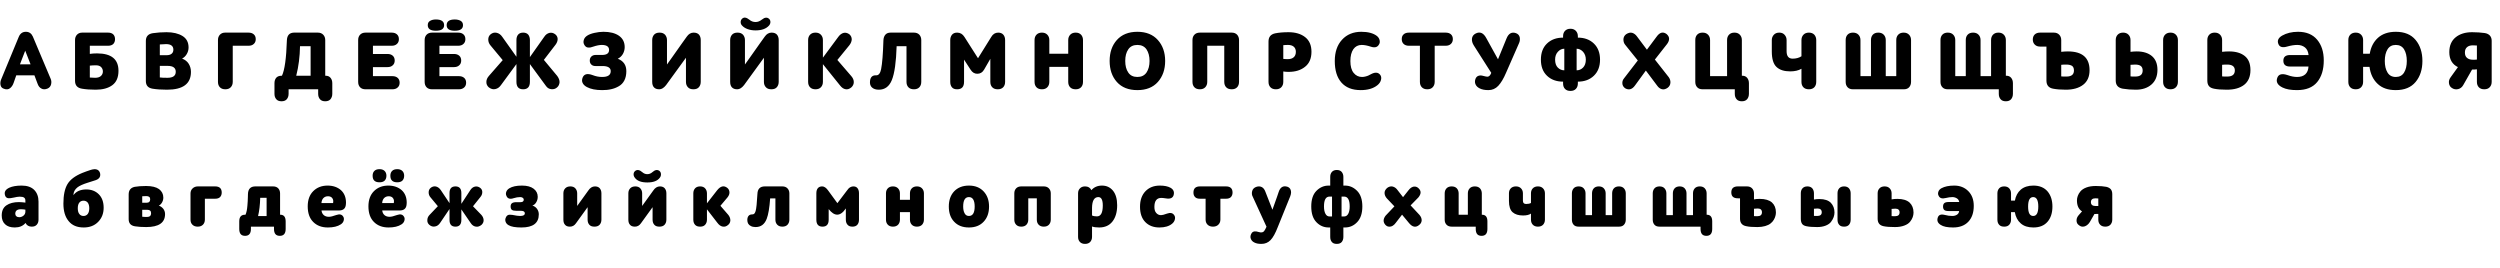
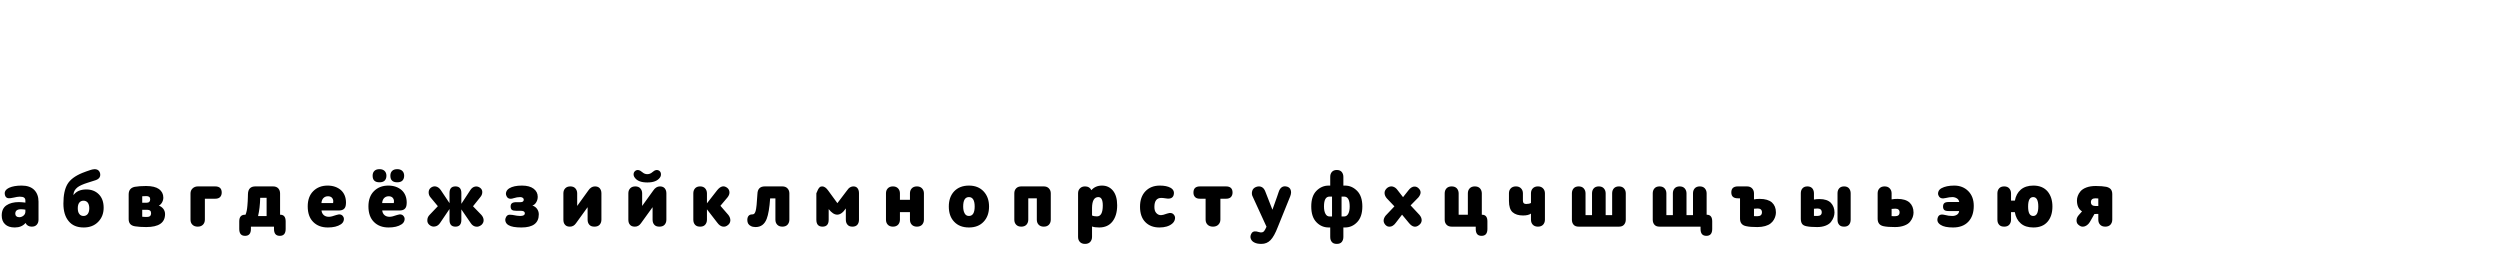
<svg xmlns="http://www.w3.org/2000/svg" width="364" height="39" viewBox="0 0 364 39" fill="none">
-   <path d="M5.465 12.175L5.011 10.967H2.368L1.997 12.031C1.877 12.39 1.698 12.665 1.459 12.845C1.22 13.036 0.909 13.06 0.55 12.916C0.275 12.821 0.12 12.641 0.072 12.354C0.024 12.067 0.06 11.78 0.203 11.481L2.715 5.406C2.918 4.892 3.265 4.629 3.767 4.629C4.245 4.629 4.58 4.868 4.783 5.323L7.366 11.445C7.486 11.709 7.51 11.983 7.438 12.283C7.366 12.582 7.187 12.785 6.9 12.904C6.565 13.036 6.278 13.036 6.027 12.892C5.764 12.761 5.585 12.522 5.465 12.175ZM3.671 7.38L2.906 9.365H4.449L3.671 7.38ZM11.966 4.749H15.732C16.055 4.749 16.306 4.832 16.486 5C16.653 5.167 16.749 5.406 16.749 5.705C16.749 6.004 16.653 6.244 16.486 6.411C16.306 6.578 16.055 6.662 15.732 6.662H13.078V7.846C13.389 7.798 13.736 7.774 14.13 7.774C16.211 7.774 17.251 8.623 17.251 10.309C17.251 11.266 16.952 11.96 16.354 12.402C15.756 12.845 14.943 13.06 13.927 13.06C13.162 13.06 12.492 13.012 11.942 12.916C11.26 12.809 10.925 12.426 10.925 11.768V5.837C10.925 5.526 11.009 5.275 11.2 5.06C11.392 4.856 11.643 4.749 11.966 4.749ZM13.963 9.508C13.592 9.508 13.293 9.532 13.078 9.556V11.29C13.317 11.314 13.568 11.326 13.855 11.326C14.214 11.326 14.489 11.242 14.68 11.075C14.871 10.907 14.979 10.692 14.979 10.405C14.979 10.142 14.883 9.927 14.716 9.759C14.549 9.592 14.297 9.508 13.963 9.508ZM21.237 11.804V5.957C21.237 5.311 21.572 4.94 22.241 4.832C22.887 4.737 23.557 4.689 24.25 4.689C25.207 4.689 25.984 4.88 26.57 5.239C27.156 5.598 27.455 6.16 27.455 6.913C27.455 7.272 27.36 7.583 27.192 7.87C27.025 8.157 26.798 8.384 26.511 8.528C26.941 8.695 27.264 8.946 27.479 9.293C27.695 9.652 27.802 10.034 27.802 10.465C27.802 12.199 26.642 13.06 24.322 13.06C23.497 13.06 22.792 13.012 22.218 12.916C21.56 12.809 21.237 12.438 21.237 11.804ZM24.406 9.592H23.27V11.278C23.521 11.314 23.892 11.326 24.382 11.326C25.183 11.326 25.59 11.039 25.59 10.453C25.59 9.879 25.195 9.592 24.406 9.592ZM24.191 6.423C23.928 6.423 23.617 6.447 23.27 6.471V8.037H24.262C24.573 8.037 24.825 7.966 24.992 7.822C25.159 7.679 25.243 7.487 25.243 7.236C25.243 6.698 24.884 6.423 24.191 6.423ZM32.776 4.749H36.184C36.507 4.749 36.758 4.832 36.949 5C37.141 5.167 37.236 5.406 37.236 5.705C37.236 5.992 37.141 6.232 36.949 6.399C36.758 6.578 36.507 6.662 36.184 6.662H33.888V11.912C33.888 12.235 33.792 12.498 33.601 12.701C33.41 12.904 33.147 13 32.812 13C32.465 13 32.202 12.904 32.011 12.701C31.819 12.498 31.736 12.235 31.736 11.912V5.837C31.736 5.526 31.819 5.275 32.011 5.06C32.202 4.856 32.453 4.749 32.776 4.749ZM42.02 13V13.658C42.02 13.981 41.925 14.244 41.757 14.447C41.578 14.65 41.327 14.746 40.992 14.746C40.657 14.746 40.394 14.65 40.227 14.447C40.047 14.244 39.963 13.981 39.963 13.658V12.115C39.963 11.792 40.047 11.529 40.215 11.326C40.382 11.134 40.645 11.027 40.992 11.027H41.052C41.446 10.202 41.685 8.492 41.769 5.897C41.793 5.155 42.128 4.773 42.786 4.749H46.277C46.612 4.749 46.875 4.856 47.067 5.06C47.258 5.263 47.354 5.526 47.354 5.837V11.027H47.425C47.736 11.027 47.964 11.134 48.131 11.338C48.298 11.541 48.382 11.804 48.382 12.115V13.658C48.382 13.981 48.286 14.244 48.119 14.447C47.94 14.65 47.688 14.746 47.354 14.746C47.019 14.746 46.756 14.65 46.588 14.447C46.409 14.244 46.325 13.981 46.325 13.658V13H42.02ZM43.132 11.027H45.225V6.722H43.682C43.659 8.229 43.479 9.664 43.132 11.027ZM52.148 11.912V5.837C52.148 5.526 52.231 5.263 52.423 5.06C52.614 4.856 52.877 4.749 53.224 4.749H57.027C57.35 4.749 57.601 4.832 57.792 5C57.983 5.167 58.079 5.406 58.079 5.705C58.079 5.992 57.983 6.232 57.792 6.399C57.601 6.578 57.35 6.662 57.027 6.662H54.3V7.858H56.417C56.74 7.858 56.991 7.942 57.182 8.109C57.373 8.276 57.469 8.516 57.469 8.815C57.469 9.102 57.373 9.341 57.182 9.508C56.991 9.688 56.74 9.771 56.417 9.771H54.3V11.087H57.134C57.457 11.087 57.708 11.17 57.9 11.338C58.091 11.505 58.187 11.744 58.187 12.043C58.187 12.33 58.091 12.569 57.9 12.737C57.708 12.916 57.457 13 57.134 13H53.224C52.877 13 52.614 12.904 52.423 12.701C52.231 12.498 52.148 12.235 52.148 11.912ZM61.829 11.912V5.837C61.829 5.526 61.913 5.263 62.104 5.06C62.295 4.856 62.558 4.749 62.905 4.749H66.708C67.031 4.749 67.282 4.832 67.473 5C67.665 5.167 67.76 5.406 67.76 5.705C67.76 5.992 67.665 6.232 67.473 6.399C67.282 6.578 67.031 6.662 66.708 6.662H63.981V7.858H66.098C66.421 7.858 66.672 7.942 66.863 8.109C67.055 8.276 67.15 8.516 67.15 8.815C67.15 9.102 67.055 9.341 66.863 9.508C66.672 9.688 66.421 9.771 66.098 9.771H63.981V11.087H66.815C67.138 11.087 67.389 11.17 67.581 11.338C67.772 11.505 67.868 11.744 67.868 12.043C67.868 12.33 67.772 12.569 67.581 12.737C67.389 12.916 67.138 13 66.815 13H62.905C62.558 13 62.295 12.904 62.104 12.701C61.913 12.498 61.829 12.235 61.829 11.912ZM62.283 3.661C62.283 3.374 62.391 3.17 62.618 3.039C62.833 2.907 63.12 2.835 63.467 2.835C64.256 2.835 64.663 3.11 64.663 3.661C64.663 4.211 64.256 4.474 63.467 4.474C62.678 4.474 62.283 4.211 62.283 3.661ZM65.034 3.661C65.034 3.11 65.428 2.835 66.218 2.835C66.564 2.835 66.851 2.907 67.079 3.039C67.294 3.17 67.413 3.374 67.413 3.661C67.413 4.211 67.007 4.474 66.218 4.474C65.428 4.474 65.034 4.211 65.034 3.661ZM75.193 9.329L72.969 12.354C72.742 12.689 72.467 12.892 72.144 12.964C71.809 13.048 71.486 12.964 71.163 12.713C70.924 12.498 70.804 12.235 70.816 11.924C70.816 11.613 70.948 11.326 71.187 11.051L73.196 8.755L71.426 6.626C71.199 6.363 71.091 6.064 71.091 5.753C71.091 5.442 71.199 5.191 71.426 5C71.689 4.785 71.976 4.701 72.311 4.773C72.634 4.844 72.909 5.036 73.136 5.371L75.193 8.264V5.837C75.193 5.514 75.265 5.251 75.432 5.048C75.588 4.856 75.839 4.749 76.174 4.749C76.508 4.749 76.748 4.856 76.915 5.048C77.07 5.251 77.154 5.514 77.154 5.837V8.312L79.223 5.383C79.438 5.048 79.701 4.856 80.012 4.785C80.311 4.725 80.586 4.797 80.837 4.988C81.065 5.167 81.184 5.394 81.196 5.67C81.196 5.945 81.1 6.22 80.897 6.495L79.187 8.719L81.136 11.063C81.376 11.398 81.483 11.697 81.471 11.983C81.447 12.271 81.34 12.522 81.124 12.713C80.897 12.928 80.622 13.012 80.299 12.988C79.964 12.964 79.701 12.809 79.498 12.522L77.154 9.329V11.912C77.154 12.641 76.819 13 76.174 13C75.516 13 75.193 12.641 75.193 11.912V9.329ZM87.666 11.206C88.503 11.206 88.922 10.931 88.922 10.357C88.922 9.891 88.551 9.64 87.834 9.616H86.71C86.446 9.616 86.243 9.544 86.1 9.401C85.944 9.257 85.872 9.066 85.872 8.815C85.872 8.575 85.944 8.384 86.1 8.229C86.255 8.085 86.458 8.001 86.71 8.001H87.654C88.336 8.001 88.683 7.762 88.683 7.272C88.683 6.794 88.324 6.543 87.618 6.543C87.284 6.543 86.865 6.626 86.363 6.794C86.219 6.841 86.1 6.877 86.004 6.901C85.908 6.925 85.789 6.925 85.657 6.925C85.526 6.925 85.406 6.877 85.31 6.806C85.203 6.734 85.119 6.614 85.047 6.471C84.94 6.267 84.928 6.04 85.011 5.789C85.083 5.55 85.251 5.347 85.514 5.179C85.777 5.012 86.124 4.88 86.566 4.785C87.008 4.689 87.439 4.629 87.858 4.629C88.814 4.629 89.568 4.821 90.118 5.203C90.668 5.586 90.955 6.136 90.955 6.865C90.955 7.224 90.859 7.559 90.692 7.858C90.512 8.169 90.261 8.396 89.95 8.552C90.775 8.874 91.194 9.472 91.194 10.357C91.194 10.883 91.098 11.338 90.907 11.709C90.716 12.079 90.441 12.366 90.094 12.557C89.747 12.761 89.376 12.904 88.982 12.988C88.587 13.084 88.144 13.12 87.666 13.12C86.757 13.12 86.016 12.976 85.454 12.677C85.143 12.51 84.928 12.306 84.82 12.055C84.713 11.816 84.724 11.553 84.844 11.266C85.059 10.764 85.55 10.656 86.303 10.943C86.769 11.123 87.224 11.206 87.666 11.206ZM97.113 5.837V9.389L97.831 8.384L99.266 6.351L99.995 5.335C100.258 4.952 100.593 4.749 100.988 4.749C101.346 4.749 101.609 4.856 101.777 5.048C101.944 5.251 102.028 5.514 102.028 5.837V11.912C102.028 12.235 101.932 12.498 101.753 12.701C101.574 12.904 101.31 13 100.964 13C100.605 13 100.33 12.904 100.15 12.689C99.959 12.486 99.876 12.223 99.876 11.912V8.408L96.981 12.39C96.659 12.797 96.336 13 96.001 13C95.666 13 95.403 12.916 95.224 12.725C95.044 12.534 94.961 12.271 94.961 11.912V5.837C94.961 5.526 95.044 5.275 95.224 5.06C95.403 4.856 95.678 4.749 96.037 4.749C96.384 4.749 96.647 4.856 96.838 5.06C97.017 5.275 97.113 5.526 97.113 5.837ZM108.464 5.837V9.389L109.182 8.384L110.617 6.351L111.346 5.335C111.609 4.952 111.944 4.749 112.339 4.749C112.697 4.749 112.96 4.856 113.128 5.048C113.295 5.251 113.379 5.514 113.379 5.837V11.912C113.379 12.235 113.283 12.498 113.104 12.701C112.925 12.904 112.662 13 112.315 13C111.956 13 111.681 12.904 111.502 12.689C111.31 12.486 111.227 12.223 111.227 11.912V8.408L108.333 12.39C108.01 12.797 107.687 13 107.352 13C107.017 13 106.754 12.916 106.575 12.725C106.395 12.534 106.312 12.271 106.312 11.912V5.837C106.312 5.526 106.395 5.275 106.575 5.06C106.754 4.856 107.029 4.749 107.388 4.749C107.735 4.749 107.998 4.856 108.189 5.06C108.368 5.275 108.464 5.526 108.464 5.837ZM110.007 4.426C109.588 4.426 109.206 4.366 108.847 4.235C108.488 4.103 108.225 3.924 108.034 3.708C107.902 3.565 107.842 3.409 107.842 3.218C107.842 3.027 107.902 2.871 108.034 2.74C108.309 2.465 108.667 2.513 109.11 2.871C109.373 3.099 109.672 3.206 110.007 3.206C110.318 3.206 110.617 3.099 110.904 2.871C111.035 2.776 111.155 2.692 111.25 2.644C111.346 2.596 111.454 2.572 111.597 2.572C111.729 2.572 111.86 2.632 111.98 2.74C112.111 2.871 112.171 3.027 112.171 3.206C112.171 3.397 112.099 3.565 111.98 3.708C111.561 4.187 110.904 4.426 110.007 4.426ZM117.663 11.912V5.837C117.663 5.526 117.746 5.263 117.938 5.06C118.129 4.856 118.392 4.749 118.739 4.749C119.074 4.749 119.337 4.856 119.528 5.06C119.72 5.263 119.815 5.526 119.815 5.837V8.396L122.063 5.359C122.291 5.048 122.554 4.856 122.841 4.785C123.128 4.725 123.403 4.797 123.678 5C123.905 5.203 124.013 5.454 124.013 5.741C124.001 6.028 123.881 6.315 123.666 6.59L121.92 8.731L123.953 11.087C124.192 11.362 124.312 11.649 124.312 11.948C124.312 12.247 124.192 12.51 123.953 12.725C123.666 12.964 123.379 13.048 123.104 12.988C122.817 12.94 122.566 12.761 122.326 12.462L119.815 9.341V11.912C119.815 12.235 119.72 12.498 119.528 12.701C119.337 12.904 119.074 13 118.739 13C118.392 13 118.129 12.904 117.938 12.701C117.746 12.498 117.663 12.235 117.663 11.912ZM129.665 4.749H133.073C133.408 4.749 133.671 4.856 133.862 5.06C134.042 5.263 134.137 5.526 134.137 5.837V11.912C134.137 12.247 134.042 12.51 133.862 12.701C133.671 12.904 133.408 13 133.073 13C132.714 13 132.451 12.904 132.26 12.701C132.069 12.498 131.985 12.235 131.985 11.912V6.722H130.55C130.478 9.03 130.251 10.668 129.856 11.649C129.474 12.593 128.84 13.06 127.955 13.06C127.525 13.06 127.202 12.952 126.962 12.737C126.723 12.522 126.628 12.211 126.675 11.792C126.735 11.206 127.046 10.931 127.596 10.967C127.931 10.967 128.17 10.668 128.29 10.07C128.457 9.233 128.565 7.846 128.625 5.897C128.637 5.538 128.732 5.251 128.912 5.048C129.079 4.856 129.33 4.749 129.665 4.749ZM142.398 8.48L144.323 5.383C144.563 4.964 144.909 4.749 145.34 4.749C145.663 4.749 145.914 4.856 146.081 5.048C146.249 5.239 146.344 5.502 146.344 5.837V11.912C146.344 12.247 146.249 12.51 146.069 12.701C145.878 12.904 145.615 13 145.268 13C144.921 13 144.658 12.904 144.467 12.701C144.276 12.498 144.192 12.235 144.192 11.912V8.563L143.283 10.142C143.044 10.549 142.721 10.74 142.291 10.74C141.896 10.74 141.573 10.549 141.322 10.154L140.365 8.683V11.912C140.365 12.641 140.03 13 139.361 13C139.002 13 138.751 12.904 138.595 12.701C138.428 12.498 138.356 12.235 138.356 11.912V5.837C138.356 5.526 138.44 5.275 138.607 5.06C138.775 4.856 139.026 4.749 139.361 4.749C139.815 4.749 140.162 4.964 140.425 5.383L142.398 8.48ZM155.533 7.822V5.837C155.533 5.526 155.628 5.263 155.82 5.06C156.011 4.856 156.274 4.749 156.621 4.749C156.956 4.749 157.219 4.856 157.41 5.06C157.59 5.263 157.685 5.526 157.685 5.837V11.912C157.685 12.247 157.59 12.51 157.41 12.701C157.219 12.904 156.956 13 156.621 13C156.262 13 155.999 12.904 155.808 12.701C155.617 12.498 155.533 12.235 155.533 11.912V9.735H152.782V11.912C152.782 12.235 152.687 12.498 152.495 12.701C152.304 12.904 152.041 13 151.706 13C151.359 13 151.096 12.904 150.905 12.701C150.714 12.498 150.63 12.235 150.63 11.912V5.837C150.63 5.526 150.714 5.263 150.905 5.06C151.096 4.856 151.359 4.749 151.706 4.749C152.041 4.749 152.304 4.856 152.495 5.06C152.687 5.263 152.782 5.526 152.782 5.837V7.822H155.533ZM161.563 8.874C161.563 7.631 161.91 6.614 162.615 5.825C163.321 5.036 164.313 4.629 165.605 4.629C166.884 4.629 167.877 5.036 168.582 5.825C169.288 6.614 169.647 7.631 169.647 8.874C169.647 10.118 169.288 11.146 168.582 11.936C167.877 12.725 166.884 13.12 165.605 13.12C164.313 13.12 163.321 12.725 162.615 11.936C161.91 11.146 161.563 10.118 161.563 8.874ZM163.835 8.874C163.835 9.568 163.978 10.13 164.277 10.56C164.564 10.991 165.007 11.206 165.605 11.206C166.191 11.206 166.633 10.991 166.932 10.56C167.219 10.13 167.374 9.568 167.374 8.874C167.374 8.181 167.219 7.619 166.932 7.188C166.633 6.758 166.191 6.543 165.605 6.543C165.007 6.543 164.564 6.758 164.277 7.188C163.978 7.619 163.835 8.181 163.835 8.874ZM173.624 11.912V5.837C173.624 5.526 173.708 5.263 173.899 5.06C174.09 4.856 174.353 4.749 174.7 4.749H179.34C179.675 4.749 179.938 4.856 180.129 5.06C180.309 5.263 180.404 5.526 180.404 5.837V11.912C180.404 12.247 180.309 12.51 180.129 12.701C179.938 12.904 179.675 13 179.34 13C178.981 13 178.718 12.904 178.527 12.701C178.336 12.498 178.252 12.235 178.252 11.912V6.662H175.776V11.912C175.776 12.235 175.681 12.498 175.489 12.701C175.298 12.904 175.035 13 174.7 13C174.353 13 174.09 12.904 173.899 12.701C173.708 12.498 173.624 12.235 173.624 11.912ZM184.695 11.912V6.052C184.695 5.394 185.006 5 185.651 4.856C186.178 4.749 186.835 4.689 187.601 4.689C188.605 4.689 189.418 4.928 190.028 5.406C190.638 5.885 190.949 6.59 190.949 7.535C190.949 8.504 190.638 9.233 190.016 9.723C189.394 10.226 188.593 10.465 187.625 10.465C187.362 10.465 187.098 10.453 186.847 10.405V11.912C186.847 12.235 186.752 12.498 186.56 12.701C186.369 12.904 186.106 13 185.771 13C185.424 13 185.161 12.904 184.97 12.701C184.779 12.498 184.695 12.235 184.695 11.912ZM187.517 8.611C187.864 8.611 188.139 8.528 188.354 8.348C188.569 8.169 188.677 7.894 188.677 7.535C188.677 7.224 188.569 6.973 188.378 6.806C188.187 6.638 187.912 6.543 187.553 6.543C187.254 6.543 187.015 6.554 186.847 6.578V8.575C187.015 8.599 187.242 8.611 187.517 8.611ZM198.255 6.543C197.74 6.543 197.334 6.758 197.047 7.164C196.76 7.583 196.616 8.157 196.616 8.898C196.616 9.652 196.772 10.226 197.095 10.62C197.417 11.015 197.824 11.206 198.314 11.206C198.482 11.206 198.649 11.182 198.829 11.134C198.996 11.087 199.127 11.051 199.223 11.003C199.319 10.955 199.474 10.883 199.69 10.764C200.24 10.489 200.658 10.525 200.945 10.883C201.101 11.075 201.148 11.314 201.077 11.613C201.005 11.924 200.826 12.187 200.539 12.414C199.941 12.892 199.127 13.12 198.123 13.12C196.879 13.12 195.947 12.749 195.301 12.008C194.655 11.266 194.344 10.226 194.344 8.886C194.344 7.595 194.691 6.554 195.396 5.789C196.09 5.024 197.035 4.629 198.207 4.629C199.187 4.629 199.953 4.832 200.479 5.239C200.694 5.418 200.826 5.622 200.873 5.861C200.921 6.1 200.897 6.291 200.802 6.435C200.586 6.877 200.18 6.997 199.582 6.794C199.08 6.626 198.637 6.543 198.255 6.543ZM205.148 4.749H210.482C210.816 4.749 211.068 4.832 211.259 5C211.438 5.167 211.534 5.394 211.534 5.693C211.534 5.98 211.438 6.22 211.247 6.399C211.056 6.578 210.804 6.662 210.482 6.662H208.891V11.912C208.891 12.235 208.795 12.498 208.604 12.701C208.413 12.904 208.15 13 207.815 13C207.468 13 207.205 12.904 207.014 12.701C206.822 12.498 206.739 12.235 206.739 11.912V6.662H205.148C204.813 6.662 204.562 6.578 204.371 6.399C204.179 6.22 204.096 5.98 204.096 5.693C204.096 5.394 204.179 5.167 204.371 5C204.55 4.832 204.813 4.749 205.148 4.749ZM217.128 10.608L214.593 6.626C214.378 6.291 214.282 5.957 214.318 5.622C214.354 5.299 214.521 5.06 214.832 4.892C215.466 4.557 215.992 4.773 216.411 5.562L218.109 8.635L219.341 5.622C219.639 4.868 220.106 4.605 220.74 4.832C221.039 4.952 221.218 5.155 221.278 5.454C221.326 5.753 221.29 6.04 221.158 6.315L219.281 10.596C218.922 11.445 218.539 12.079 218.145 12.498C217.75 12.916 217.272 13.12 216.71 13.12C216.184 13.12 215.753 13.036 215.418 12.857C215.143 12.713 214.952 12.534 214.844 12.294C214.737 12.067 214.725 11.816 214.808 11.553C214.88 11.314 215.012 11.146 215.203 11.063C215.394 10.979 215.598 10.967 215.813 11.015C216.219 11.123 216.471 11.17 216.554 11.17C216.793 11.17 216.985 10.991 217.128 10.608ZM226.424 8.683C226.424 9.185 226.556 9.58 226.819 9.843C227.082 10.106 227.405 10.238 227.763 10.238V7.093C227.405 7.093 227.094 7.248 226.831 7.535C226.556 7.834 226.424 8.217 226.424 8.683ZM228.66 13.239C228.314 13.239 228.05 13.143 227.859 12.94C227.668 12.737 227.584 12.474 227.584 12.151V11.888C226.615 11.888 225.838 11.601 225.24 11.027C224.642 10.453 224.355 9.676 224.355 8.683C224.355 7.702 224.642 6.913 225.24 6.339C225.838 5.765 226.615 5.478 227.584 5.478V5.275C227.584 4.964 227.668 4.701 227.859 4.498C228.05 4.294 228.314 4.187 228.66 4.187C228.995 4.187 229.258 4.294 229.45 4.498C229.641 4.701 229.737 4.964 229.737 5.275V5.478C230.693 5.478 231.471 5.765 232.068 6.339C232.666 6.913 232.965 7.702 232.965 8.683C232.965 9.676 232.666 10.453 232.068 11.027C231.471 11.601 230.693 11.888 229.737 11.888V12.151C229.737 12.474 229.641 12.737 229.45 12.94C229.258 13.143 228.995 13.239 228.66 13.239ZM230.897 8.683C230.897 8.217 230.753 7.834 230.49 7.535C230.215 7.248 229.904 7.093 229.557 7.093V10.238C229.916 10.238 230.227 10.106 230.49 9.843C230.753 9.58 230.897 9.185 230.897 8.683ZM238.356 5.323L239.791 7.236L241.19 5.359C241.645 4.713 242.123 4.569 242.649 4.952C242.9 5.167 243.02 5.406 243.02 5.646C243.02 5.885 242.924 6.136 242.733 6.399L240.951 8.671L242.972 11.242C243.151 11.493 243.235 11.768 243.211 12.067C243.187 12.366 243.044 12.605 242.805 12.785C242.518 12.988 242.231 13.06 241.967 12.988C241.704 12.916 241.477 12.749 241.286 12.474L239.636 10.274L238.069 12.426C237.651 13.024 237.16 13.167 236.61 12.845C236.359 12.653 236.227 12.426 236.216 12.151C236.192 11.876 236.275 11.625 236.467 11.398L238.464 8.803L236.646 6.543C236.455 6.327 236.371 6.064 236.371 5.753C236.371 5.442 236.503 5.191 236.754 4.988C237.088 4.773 237.387 4.701 237.662 4.785C237.926 4.868 238.165 5.048 238.356 5.323ZM254.643 12.115V13.658C254.643 13.981 254.547 14.244 254.379 14.447C254.2 14.65 253.949 14.746 253.614 14.746C253.279 14.746 253.016 14.65 252.849 14.447C252.669 14.244 252.586 13.981 252.586 13.658V13H247.898C247.551 13 247.288 12.904 247.109 12.701C246.917 12.498 246.834 12.235 246.834 11.912V5.837C246.834 5.514 246.917 5.251 247.109 5.048C247.288 4.856 247.551 4.749 247.898 4.749C248.245 4.749 248.508 4.856 248.699 5.06C248.891 5.263 248.986 5.526 248.986 5.837V11.087H251.462V5.837C251.462 5.526 251.545 5.263 251.737 5.06C251.928 4.856 252.191 4.749 252.538 4.749C252.873 4.749 253.136 4.856 253.327 5.06C253.518 5.263 253.614 5.526 253.614 5.837V11.027H253.686C253.985 11.027 254.224 11.134 254.391 11.338C254.559 11.553 254.643 11.804 254.643 12.115ZM262.292 8.193V5.837C262.292 5.526 262.388 5.263 262.579 5.06C262.77 4.856 263.033 4.749 263.38 4.749C263.715 4.749 263.978 4.856 264.17 5.06C264.349 5.263 264.445 5.526 264.445 5.837V11.912C264.445 12.247 264.349 12.51 264.17 12.701C263.978 12.904 263.715 13 263.38 13C263.022 13 262.758 12.904 262.567 12.701C262.376 12.498 262.292 12.235 262.292 11.912V10.01C261.85 10.274 261.3 10.393 260.654 10.393C259.793 10.393 259.135 10.19 258.669 9.759C258.202 9.329 257.975 8.575 257.975 7.487V5.837C257.975 5.538 258.071 5.287 258.262 5.072C258.453 4.856 258.728 4.749 259.063 4.749C259.398 4.749 259.649 4.856 259.841 5.072C260.032 5.287 260.128 5.538 260.128 5.837V7.439C260.128 8.181 260.415 8.54 261.013 8.54C261.491 8.54 261.921 8.432 262.292 8.193ZM278.249 5.837V11.912C278.249 12.235 278.153 12.498 277.974 12.701C277.795 12.904 277.531 13 277.197 13H269.794C269.448 13 269.185 12.904 269.005 12.701C268.814 12.498 268.73 12.235 268.73 11.912V5.837C268.73 5.514 268.814 5.251 269.005 5.048C269.185 4.856 269.448 4.749 269.794 4.749C270.141 4.749 270.404 4.856 270.596 5.06C270.787 5.263 270.883 5.526 270.883 5.837V11.087H272.413V5.837C272.413 5.514 272.497 5.251 272.688 5.048C272.868 4.856 273.131 4.749 273.478 4.749C273.824 4.749 274.087 4.856 274.279 5.06C274.47 5.263 274.566 5.526 274.566 5.837V11.087H276.096V5.837C276.096 5.526 276.18 5.263 276.371 5.06C276.563 4.856 276.826 4.749 277.173 4.749C277.508 4.749 277.771 4.856 277.962 5.06C278.153 5.263 278.249 5.526 278.249 5.837ZM293.081 12.115V13.658C293.081 13.981 292.985 14.244 292.818 14.447C292.638 14.65 292.387 14.746 292.052 14.746C291.718 14.746 291.455 14.65 291.287 14.447C291.108 14.244 291.024 13.981 291.024 13.658V13H283.598C283.251 13 282.988 12.904 282.809 12.701C282.617 12.498 282.534 12.235 282.534 11.912V5.837C282.534 5.514 282.617 5.251 282.809 5.048C282.988 4.856 283.251 4.749 283.598 4.749C283.945 4.749 284.208 4.856 284.399 5.06C284.59 5.263 284.686 5.526 284.686 5.837V11.087H286.217V5.837C286.217 5.514 286.3 5.251 286.492 5.048C286.671 4.856 286.934 4.749 287.281 4.749C287.628 4.749 287.891 4.856 288.082 5.06C288.274 5.263 288.369 5.526 288.369 5.837V11.087H289.9V5.837C289.9 5.526 289.984 5.263 290.175 5.06C290.366 4.856 290.629 4.749 290.976 4.749C291.311 4.749 291.574 4.856 291.765 5.06C291.957 5.263 292.052 5.526 292.052 5.837V11.027H292.124C292.435 11.027 292.662 11.134 292.83 11.338C292.997 11.541 293.081 11.804 293.081 12.115ZM295.977 5.765C295.977 5.454 296.061 5.215 296.252 5.024C296.443 4.844 296.695 4.749 297.029 4.749H299.038C299.373 4.749 299.636 4.856 299.828 5.06C300.019 5.263 300.115 5.526 300.115 5.837V7.547C300.414 7.511 300.737 7.487 301.083 7.487C303.188 7.487 304.24 8.408 304.24 10.226C304.24 11.158 303.929 11.864 303.308 12.342C302.686 12.821 301.849 13.06 300.784 13.06C300.067 13.06 299.445 13.012 298.943 12.916C298.285 12.797 297.962 12.402 297.962 11.732V6.782H297.029C296.707 6.782 296.455 6.686 296.264 6.495C296.073 6.303 295.977 6.064 295.977 5.765ZM300.868 11.146C301.598 11.146 301.968 10.86 301.968 10.261C301.968 9.951 301.873 9.723 301.693 9.592C301.502 9.472 301.227 9.401 300.856 9.401C300.545 9.401 300.306 9.412 300.115 9.436V11.123C300.258 11.146 300.509 11.146 300.868 11.146ZM314.95 11.912V5.837C314.95 5.526 315.034 5.263 315.225 5.06C315.416 4.856 315.68 4.749 316.026 4.749C316.361 4.749 316.624 4.856 316.816 5.06C317.007 5.263 317.103 5.526 317.103 5.837V11.912C317.103 12.235 317.007 12.498 316.816 12.701C316.624 12.904 316.361 13 316.026 13C315.68 13 315.416 12.904 315.225 12.701C315.034 12.498 314.95 12.235 314.95 11.912ZM308.05 11.732V5.837C308.05 5.526 308.134 5.263 308.325 5.06C308.517 4.856 308.78 4.749 309.126 4.749C309.461 4.749 309.724 4.856 309.916 5.06C310.107 5.263 310.203 5.526 310.203 5.837V7.547C310.502 7.511 310.801 7.487 311.111 7.487C312.044 7.487 312.786 7.714 313.324 8.169C313.85 8.623 314.125 9.281 314.125 10.166C314.125 11.099 313.826 11.804 313.252 12.306C312.678 12.809 311.913 13.06 310.98 13.06C310.31 13.06 309.676 13.012 309.091 12.916C308.397 12.797 308.05 12.402 308.05 11.732ZM310.896 11.146C311.614 11.146 311.972 10.86 311.972 10.261C311.972 9.963 311.877 9.747 311.697 9.604C311.518 9.472 311.243 9.401 310.884 9.401C310.621 9.401 310.394 9.412 310.203 9.436V11.123C310.346 11.146 310.573 11.146 310.896 11.146ZM321.387 11.72V5.837C321.387 5.526 321.47 5.263 321.662 5.06C321.853 4.856 322.116 4.749 322.463 4.749C322.798 4.749 323.061 4.856 323.252 5.06C323.443 5.263 323.539 5.526 323.539 5.837V7.547C323.838 7.511 324.173 7.487 324.555 7.487C325.536 7.487 326.289 7.714 326.84 8.157C327.39 8.599 327.665 9.281 327.665 10.202C327.665 11.158 327.354 11.876 326.744 12.354C326.122 12.833 325.285 13.06 324.209 13.06C323.431 13.06 322.822 13.012 322.367 12.916C322.008 12.845 321.757 12.713 321.614 12.522C321.458 12.33 321.387 12.067 321.387 11.72ZM324.292 11.146C325.022 11.146 325.393 10.848 325.393 10.25C325.393 9.688 325.022 9.401 324.28 9.401C323.97 9.401 323.73 9.412 323.539 9.436V11.123C323.683 11.146 323.934 11.146 324.292 11.146ZM334.49 6.543C334.023 6.543 333.545 6.626 333.043 6.77C332.361 6.973 331.931 6.865 331.751 6.447C331.524 5.945 331.704 5.514 332.29 5.179C332.923 4.821 333.689 4.629 334.597 4.629C335.805 4.629 336.726 5.012 337.372 5.777C338.018 6.543 338.34 7.547 338.34 8.803C338.34 10.13 338.018 11.182 337.372 11.96C336.726 12.737 335.757 13.12 334.442 13.12C333.557 13.12 332.852 13 332.325 12.737C331.596 12.378 331.345 11.9 331.584 11.302C331.775 10.8 332.266 10.668 333.055 10.931C333.581 11.123 334.047 11.206 334.454 11.206C334.98 11.206 335.375 11.075 335.662 10.812C335.937 10.549 336.092 10.178 336.116 9.688H333.438C332.78 9.688 332.457 9.412 332.457 8.838C332.457 8.288 332.78 8.013 333.438 8.013H336.128C336.08 7.535 335.913 7.164 335.614 6.913C335.315 6.674 334.944 6.543 334.49 6.543ZM341.917 11.912V5.837C341.917 5.526 342 5.263 342.192 5.06C342.383 4.856 342.646 4.749 342.993 4.749C343.328 4.749 343.591 4.856 343.782 5.06C343.973 5.263 344.069 5.526 344.069 5.837V7.822H345.038C345.193 6.865 345.588 6.088 346.234 5.502C346.879 4.928 347.74 4.629 348.828 4.629C350.096 4.629 351.053 5.024 351.71 5.813C352.368 6.602 352.703 7.631 352.703 8.874C352.703 10.13 352.368 11.146 351.71 11.936C351.053 12.725 350.096 13.12 348.828 13.12C347.704 13.12 346.819 12.821 346.174 12.199C345.528 11.589 345.133 10.764 345.002 9.735H344.069V11.912C344.069 12.235 343.973 12.498 343.782 12.701C343.591 12.904 343.328 13 342.993 13C342.646 13 342.383 12.904 342.192 12.701C342 12.498 341.917 12.235 341.917 11.912ZM347.226 8.874C347.226 9.568 347.358 10.13 347.621 10.56C347.884 10.991 348.278 11.206 348.828 11.206C349.367 11.206 349.773 10.991 350.036 10.56C350.299 10.13 350.431 9.568 350.431 8.874C350.431 8.181 350.299 7.619 350.036 7.188C349.773 6.758 349.367 6.543 348.828 6.543C348.278 6.543 347.884 6.758 347.621 7.188C347.358 7.619 347.226 8.181 347.226 8.874ZM356.619 7.595C356.619 6.662 356.918 5.945 357.528 5.442C358.138 4.94 358.939 4.689 359.943 4.689C360.613 4.689 361.223 4.737 361.761 4.809C362.096 4.856 362.347 4.988 362.526 5.179C362.694 5.371 362.789 5.622 362.789 5.933V11.912C362.789 12.235 362.694 12.498 362.502 12.701C362.311 12.904 362.048 13 361.713 13C361.366 13 361.103 12.904 360.912 12.701C360.721 12.498 360.637 12.235 360.637 11.912V10.094C360.47 10.118 360.242 10.13 359.931 10.13L358.64 12.402C358.461 12.713 358.209 12.904 357.898 12.976C357.576 13.048 357.277 13 357.014 12.821C356.762 12.677 356.619 12.438 356.571 12.127C356.523 11.816 356.607 11.529 356.81 11.254L357.875 9.771C357.037 9.365 356.619 8.635 356.619 7.595ZM360.039 6.602C359.668 6.602 359.381 6.698 359.19 6.877C358.987 7.057 358.891 7.308 358.891 7.643C358.891 7.989 358.987 8.253 359.202 8.432C359.417 8.611 359.692 8.695 360.051 8.695C360.326 8.695 360.517 8.695 360.637 8.671V6.626C360.422 6.614 360.23 6.602 360.039 6.602Z" fill="black" />
-   <path d="M0.251 31.374C0.251 30.704 0.478 30.202 0.945 29.891C1.399 29.58 2.009 29.424 2.762 29.424C2.906 29.424 3.049 29.436 3.205 29.448C3.36 29.46 3.48 29.472 3.564 29.484L3.695 29.508V29.197C3.695 29.006 3.635 28.874 3.516 28.779C3.396 28.683 3.181 28.635 2.87 28.635C2.738 28.635 2.607 28.647 2.475 28.671C2.332 28.695 2.176 28.731 2.009 28.767C1.83 28.803 1.674 28.826 1.543 28.851C1.1 28.922 0.825 28.779 0.729 28.42C0.586 27.942 0.801 27.583 1.375 27.32C1.806 27.128 2.404 27.021 3.157 27.021C3.958 27.021 4.568 27.236 4.987 27.655C5.393 28.073 5.608 28.635 5.608 29.353V31.983C5.608 32.282 5.525 32.522 5.357 32.713C5.19 32.904 4.951 33 4.628 33C4.197 33 3.886 32.821 3.719 32.462C3.348 32.904 2.822 33.12 2.152 33.12C1.531 33.12 1.064 32.964 0.741 32.653C0.407 32.342 0.251 31.912 0.251 31.374ZM2.798 31.625C3.025 31.625 3.229 31.553 3.42 31.398C3.599 31.254 3.695 31.051 3.695 30.812V30.525C3.48 30.489 3.265 30.465 3.049 30.465C2.499 30.465 2.224 30.692 2.224 31.122C2.224 31.266 2.272 31.386 2.38 31.481C2.475 31.577 2.619 31.625 2.798 31.625ZM12.772 26.602C12.079 26.817 11.588 27.045 11.301 27.26C10.895 27.571 10.691 27.965 10.691 28.42C11.074 27.87 11.708 27.583 12.569 27.583C13.31 27.583 13.92 27.822 14.386 28.288C14.853 28.755 15.092 29.413 15.092 30.25C15.092 31.087 14.817 31.768 14.291 32.306C13.753 32.856 13.047 33.12 12.186 33.12C11.229 33.12 10.5 32.821 9.998 32.199C9.484 31.589 9.232 30.74 9.232 29.64C9.232 28.42 9.424 27.487 9.818 26.817C10.213 26.148 10.931 25.61 11.983 25.179C12.354 25.036 12.76 24.88 13.214 24.737C13.92 24.521 14.363 24.653 14.542 25.131C14.626 25.371 14.614 25.598 14.518 25.789C14.422 25.98 14.219 26.136 13.932 26.232C13.812 26.279 13.418 26.411 12.772 26.602ZM12.999 30.321C12.999 29.963 12.916 29.688 12.772 29.496C12.617 29.317 12.413 29.221 12.162 29.221C11.899 29.221 11.696 29.317 11.552 29.496C11.397 29.688 11.325 29.963 11.325 30.321C11.325 30.692 11.397 30.967 11.552 31.158C11.696 31.35 11.899 31.445 12.162 31.445C12.413 31.445 12.617 31.35 12.772 31.158C12.916 30.967 12.999 30.692 12.999 30.321ZM18.734 31.912V28.312C18.734 27.691 19.033 27.32 19.631 27.2C20.061 27.128 20.611 27.081 21.269 27.081C22.106 27.081 22.74 27.236 23.159 27.535C23.565 27.846 23.78 28.253 23.78 28.767C23.78 29.018 23.721 29.245 23.601 29.46C23.481 29.676 23.326 29.843 23.123 29.939C23.374 30.022 23.589 30.178 23.768 30.393C23.936 30.608 24.032 30.871 24.032 31.17C24.032 32.438 23.111 33.06 21.293 33.06C20.659 33.06 20.121 33.024 19.667 32.952C19.045 32.856 18.734 32.51 18.734 31.912ZM21.472 30.549H20.707V31.553C20.863 31.577 21.09 31.589 21.401 31.589C21.795 31.589 21.999 31.41 21.999 31.051C21.999 30.716 21.819 30.549 21.472 30.549ZM21.317 28.552C21.162 28.552 20.958 28.564 20.707 28.575V29.52H21.329C21.688 29.52 21.867 29.353 21.867 29.006C21.867 28.707 21.676 28.552 21.317 28.552ZM27.738 31.972V28.169C27.738 27.882 27.833 27.631 28.036 27.439C28.228 27.248 28.491 27.14 28.814 27.14H31.325C31.959 27.14 32.282 27.439 32.282 28.037C32.282 28.312 32.198 28.528 32.042 28.695C31.875 28.862 31.636 28.934 31.325 28.934H29.83V31.972C29.83 32.282 29.735 32.522 29.555 32.713C29.364 32.904 29.113 33 28.79 33C28.455 33 28.204 32.904 28.012 32.713C27.821 32.522 27.738 32.282 27.738 31.972ZM34.835 33.335V32.235C34.835 31.589 35.11 31.266 35.66 31.266H35.744C35.816 31.099 35.876 30.907 35.924 30.68C35.971 30.453 35.995 30.214 36.019 29.963C36.043 29.712 36.055 29.496 36.067 29.305C36.079 29.113 36.091 28.91 36.091 28.671C36.091 28.432 36.103 28.288 36.103 28.241C36.127 27.511 36.486 27.14 37.179 27.14H39.762C40.085 27.14 40.336 27.236 40.516 27.427C40.683 27.619 40.779 27.858 40.779 28.157V31.266H40.827C41.329 31.266 41.592 31.589 41.592 32.235V33.335C41.592 34.005 41.305 34.339 40.743 34.339C40.169 34.339 39.894 34.005 39.894 33.335V33H36.533V33.335C36.533 34.005 36.246 34.339 35.684 34.339C35.11 34.339 34.835 34.005 34.835 33.335ZM37.574 31.457H38.818V28.803H37.885C37.861 29.831 37.753 30.716 37.574 31.457ZM49.348 30.644H46.813C46.837 30.931 46.956 31.158 47.148 31.326C47.339 31.493 47.59 31.565 47.889 31.565C48.128 31.565 48.487 31.481 48.977 31.302C49.456 31.134 49.79 31.218 49.982 31.553C50.077 31.697 50.101 31.888 50.041 32.115C49.982 32.342 49.838 32.522 49.623 32.665C49.157 32.976 48.523 33.12 47.734 33.12C46.849 33.12 46.143 32.856 45.605 32.318C45.067 31.78 44.804 31.027 44.804 30.046C44.804 29.113 45.067 28.372 45.605 27.834C46.143 27.296 46.837 27.021 47.698 27.021C48.487 27.021 49.133 27.248 49.635 27.678C50.125 28.121 50.376 28.731 50.376 29.508C50.376 29.676 50.352 29.831 50.328 29.974C50.221 30.429 49.898 30.644 49.348 30.644ZM47.758 28.575C47.471 28.575 47.255 28.671 47.088 28.838C46.92 29.006 46.825 29.257 46.801 29.568H48.499C48.511 29.472 48.523 29.389 48.523 29.293C48.523 29.09 48.451 28.922 48.319 28.779C48.188 28.647 47.997 28.575 47.758 28.575ZM58.188 30.644H55.653C55.677 30.931 55.797 31.158 55.988 31.326C56.179 31.493 56.43 31.565 56.729 31.565C56.968 31.565 57.327 31.481 57.818 31.302C58.296 31.134 58.631 31.218 58.822 31.553C58.918 31.697 58.942 31.888 58.882 32.115C58.822 32.342 58.678 32.522 58.463 32.665C57.997 32.976 57.363 33.12 56.574 33.12C55.689 33.12 54.983 32.856 54.445 32.318C53.907 31.78 53.644 31.027 53.644 30.046C53.644 29.113 53.907 28.372 54.445 27.834C54.983 27.296 55.677 27.021 56.538 27.021C57.327 27.021 57.973 27.248 58.475 27.678C58.965 28.121 59.217 28.731 59.217 29.508C59.217 29.676 59.193 29.831 59.169 29.974C59.061 30.429 58.738 30.644 58.188 30.644ZM56.598 28.575C56.311 28.575 56.096 28.671 55.928 28.838C55.761 29.006 55.665 29.257 55.641 29.568H57.339C57.351 29.472 57.363 29.389 57.363 29.293C57.363 29.09 57.291 28.922 57.16 28.779C57.028 28.647 56.837 28.575 56.598 28.575ZM54.254 25.586C54.254 25.287 54.338 25.048 54.517 24.88C54.684 24.713 54.936 24.629 55.258 24.629C55.569 24.629 55.809 24.713 55.988 24.88C56.167 25.048 56.263 25.287 56.263 25.586C56.263 25.897 56.167 26.136 56 26.303C55.821 26.471 55.569 26.543 55.258 26.543C54.589 26.543 54.254 26.232 54.254 25.586ZM56.837 25.586C56.837 25.287 56.921 25.048 57.1 24.88C57.267 24.713 57.519 24.629 57.841 24.629C58.152 24.629 58.392 24.713 58.571 24.88C58.75 25.048 58.846 25.287 58.846 25.586C58.846 25.897 58.75 26.136 58.583 26.303C58.404 26.471 58.152 26.543 57.841 26.543C57.172 26.543 56.837 26.232 56.837 25.586ZM65.45 30.429L64.075 32.462C63.883 32.749 63.632 32.928 63.333 32.976C63.023 33.036 62.747 32.952 62.484 32.713C62.293 32.534 62.197 32.306 62.221 32.019C62.233 31.732 62.341 31.493 62.556 31.278L63.752 30.022L62.688 28.743C62.496 28.528 62.413 28.276 62.413 28.013C62.413 27.75 62.496 27.535 62.688 27.368C62.927 27.164 63.19 27.093 63.477 27.152C63.752 27.224 63.979 27.392 64.171 27.667L65.45 29.58V28.109C65.45 27.463 65.737 27.14 66.311 27.14C66.885 27.14 67.172 27.463 67.172 28.109V29.676L68.487 27.667C68.667 27.392 68.894 27.224 69.169 27.164C69.432 27.116 69.695 27.176 69.934 27.368C70.126 27.523 70.221 27.726 70.221 27.965C70.221 28.217 70.138 28.456 69.958 28.671L68.87 30.034L70.078 31.278C70.281 31.505 70.389 31.744 70.413 32.008C70.437 32.27 70.341 32.498 70.138 32.713C69.863 32.952 69.576 33.048 69.289 33C68.99 32.952 68.751 32.797 68.559 32.51L67.172 30.489V32.019C67.172 32.677 66.885 33 66.311 33C65.737 33 65.45 32.677 65.45 32.019V30.429ZM75.734 28.695C75.424 28.695 75.112 28.755 74.802 28.851C74.251 29.042 73.893 28.922 73.737 28.516C73.642 28.324 73.642 28.133 73.713 27.93C73.785 27.726 73.929 27.559 74.156 27.416C74.586 27.152 75.196 27.021 75.998 27.021C76.739 27.021 77.301 27.176 77.695 27.475C78.09 27.774 78.293 28.169 78.293 28.647C78.293 28.946 78.222 29.209 78.078 29.448C77.935 29.688 77.755 29.855 77.516 29.927C77.803 30.022 78.03 30.178 78.198 30.417C78.365 30.656 78.449 30.919 78.449 31.206C78.449 32.486 77.6 33.12 75.926 33.12C75.041 33.12 74.419 33.012 74.048 32.785C73.833 32.665 73.689 32.498 73.618 32.294C73.546 32.091 73.546 31.888 73.642 31.697C73.713 31.505 73.821 31.386 73.965 31.314C74.096 31.254 74.311 31.242 74.598 31.29C75.112 31.398 75.495 31.445 75.734 31.445C76.189 31.445 76.416 31.314 76.416 31.051C76.416 30.812 76.213 30.692 75.83 30.692H75.172C74.861 30.692 74.646 30.644 74.527 30.549C74.407 30.453 74.347 30.285 74.347 30.07C74.347 29.855 74.407 29.688 74.538 29.592C74.658 29.496 74.873 29.436 75.172 29.436H75.782C76.093 29.436 76.26 29.317 76.26 29.066C76.26 28.958 76.213 28.874 76.117 28.803C76.021 28.731 75.89 28.695 75.734 28.695ZM85.556 31.983V30.166L83.87 32.498C83.643 32.833 83.344 33 82.985 33C82.663 33 82.423 32.916 82.268 32.725C82.1 32.546 82.029 32.294 82.029 31.983V28.145C82.029 27.858 82.112 27.619 82.292 27.427C82.471 27.236 82.722 27.14 83.045 27.14C83.356 27.14 83.607 27.236 83.775 27.427C83.942 27.619 84.038 27.858 84.038 28.145V29.986L85.64 27.762C85.903 27.356 86.238 27.14 86.621 27.14C86.932 27.14 87.171 27.236 87.326 27.416C87.482 27.607 87.566 27.846 87.566 28.145V31.983C87.566 32.294 87.47 32.534 87.302 32.725C87.123 32.916 86.872 33 86.549 33C86.226 33 85.975 32.916 85.808 32.725C85.64 32.534 85.556 32.294 85.556 31.983ZM95.016 31.983V30.166L93.33 32.498C93.102 32.833 92.803 33 92.445 33C92.122 33 91.883 32.916 91.727 32.725C91.56 32.546 91.488 32.294 91.488 31.983V28.145C91.488 27.858 91.572 27.619 91.751 27.427C91.93 27.236 92.182 27.14 92.504 27.14C92.815 27.14 93.067 27.236 93.234 27.427C93.401 27.619 93.497 27.858 93.497 28.145V29.986L95.099 27.762C95.362 27.356 95.697 27.14 96.08 27.14C96.391 27.14 96.63 27.236 96.785 27.416C96.941 27.607 97.025 27.846 97.025 28.145V31.983C97.025 32.294 96.929 32.534 96.762 32.725C96.582 32.916 96.331 33 96.008 33C95.685 33 95.434 32.916 95.267 32.725C95.099 32.534 95.016 32.294 95.016 31.983ZM94.25 26.566C93.365 26.566 92.756 26.339 92.421 25.861C92.301 25.705 92.241 25.526 92.253 25.335C92.265 25.143 92.349 25 92.493 24.88C92.779 24.665 93.126 24.725 93.521 25.072C93.736 25.263 93.975 25.359 94.25 25.359C94.513 25.359 94.765 25.263 94.98 25.072C95.362 24.725 95.709 24.665 96.008 24.88C96.152 25 96.224 25.143 96.235 25.335C96.247 25.526 96.2 25.705 96.08 25.861C95.733 26.339 95.123 26.566 94.25 26.566ZM104.439 32.426L102.932 30.477V31.983C102.932 32.294 102.837 32.534 102.669 32.725C102.502 32.916 102.251 33 101.94 33C101.617 33 101.366 32.916 101.198 32.725C101.031 32.534 100.947 32.294 100.947 31.983V28.145C100.947 27.858 101.031 27.619 101.198 27.427C101.366 27.236 101.617 27.14 101.94 27.14C102.251 27.14 102.502 27.236 102.669 27.427C102.837 27.619 102.932 27.858 102.932 28.145V29.604L104.415 27.703C104.917 27.081 105.408 26.961 105.91 27.368C106.101 27.535 106.197 27.738 106.209 27.989C106.221 28.241 106.125 28.492 105.922 28.743L104.893 29.963L106.053 31.302C106.245 31.553 106.34 31.816 106.34 32.079C106.328 32.342 106.233 32.557 106.041 32.725C105.778 32.964 105.503 33.048 105.216 32.988C104.929 32.94 104.678 32.749 104.439 32.426ZM110.017 30.74C110.125 30.369 110.208 29.532 110.28 28.241C110.304 27.511 110.663 27.14 111.356 27.14H113.915C114.226 27.14 114.477 27.236 114.657 27.427C114.836 27.619 114.932 27.858 114.932 28.145V31.983C114.932 32.282 114.836 32.522 114.669 32.713C114.489 32.904 114.238 33 113.915 33C113.593 33 113.341 32.904 113.162 32.713C112.983 32.522 112.899 32.282 112.899 31.983V28.886H112.134C112.038 30.25 111.871 31.242 111.631 31.864C111.32 32.665 110.782 33.06 110.017 33.06C109.742 33.06 109.515 33.012 109.335 32.916C108.977 32.749 108.809 32.45 108.809 32.031C108.809 31.78 108.869 31.577 108.989 31.433C109.108 31.29 109.288 31.218 109.503 31.218C109.634 31.218 109.742 31.194 109.814 31.122C109.885 31.051 109.957 30.931 110.017 30.74ZM118.861 31.983V28.145C118.861 27.846 118.921 27.607 119.065 27.416C119.208 27.236 119.423 27.14 119.71 27.14C120.009 27.14 120.296 27.344 120.571 27.726L121.923 29.58L123.274 27.798C123.382 27.655 123.465 27.535 123.537 27.463C123.597 27.392 123.693 27.32 123.824 27.248C123.956 27.176 124.099 27.14 124.255 27.14C124.53 27.14 124.733 27.236 124.864 27.416C124.996 27.595 125.068 27.834 125.068 28.121V31.983C125.068 32.294 124.984 32.546 124.829 32.725C124.661 32.916 124.422 33 124.111 33C123.788 33 123.549 32.904 123.394 32.713C123.226 32.522 123.154 32.282 123.154 31.983V30.345C122.748 30.955 122.329 31.254 121.899 31.254C121.492 31.254 121.086 30.991 120.655 30.441V31.983C120.655 32.665 120.356 33 119.758 33C119.16 33 118.861 32.665 118.861 31.983ZM132.49 29.09V28.145C132.49 27.858 132.573 27.619 132.753 27.427C132.932 27.236 133.183 27.14 133.506 27.14C133.817 27.14 134.068 27.236 134.248 27.427C134.427 27.619 134.523 27.858 134.523 28.145V31.983C134.523 32.282 134.427 32.522 134.26 32.713C134.08 32.904 133.829 33 133.506 33C133.183 33 132.932 32.904 132.753 32.713C132.573 32.522 132.49 32.282 132.49 31.983V30.883H131.031V31.983C131.031 32.282 130.935 32.522 130.768 32.713C130.588 32.904 130.337 33 130.014 33C129.691 33 129.44 32.904 129.261 32.713C129.082 32.522 128.998 32.282 128.998 31.983V28.145C128.998 27.858 129.082 27.619 129.261 27.427C129.44 27.236 129.691 27.14 130.014 27.14C130.325 27.14 130.576 27.236 130.756 27.427C130.935 27.619 131.031 27.858 131.031 28.145V29.09H132.49ZM138.147 30.07C138.147 29.161 138.398 28.42 138.924 27.858C139.45 27.308 140.167 27.021 141.076 27.021C141.985 27.021 142.691 27.308 143.217 27.87C143.743 28.432 144.006 29.161 144.006 30.07C144.006 30.991 143.743 31.732 143.217 32.282C142.691 32.844 141.985 33.12 141.076 33.12C140.167 33.12 139.45 32.844 138.924 32.282C138.398 31.732 138.147 30.991 138.147 30.07ZM140.239 30.07C140.239 30.453 140.299 30.788 140.443 31.051C140.574 31.314 140.789 31.445 141.076 31.445C141.626 31.445 141.913 30.991 141.913 30.07C141.913 29.161 141.626 28.695 141.076 28.695C140.514 28.695 140.239 29.161 140.239 30.07ZM150.961 31.983V28.874H149.717V31.983C149.717 32.282 149.621 32.522 149.454 32.713C149.274 32.904 149.023 33 148.7 33C148.378 33 148.126 32.904 147.947 32.713C147.768 32.522 147.684 32.282 147.684 31.983V28.145C147.684 27.858 147.768 27.619 147.947 27.427C148.126 27.236 148.378 27.14 148.7 27.14H151.977C152.288 27.14 152.539 27.236 152.718 27.427C152.898 27.619 152.993 27.858 152.993 28.145V31.983C152.993 32.282 152.898 32.522 152.73 32.713C152.551 32.904 152.3 33 151.977 33C151.654 33 151.403 32.904 151.224 32.713C151.044 32.522 150.961 32.282 150.961 31.983ZM160.447 27.021C161.116 27.021 161.643 27.272 162.049 27.762C162.456 28.265 162.659 28.97 162.659 29.891C162.659 30.871 162.432 31.661 161.977 32.247C161.523 32.833 160.877 33.12 160.04 33.12C159.598 33.12 159.251 33.072 159 32.976V34.495C159 34.794 158.904 35.033 158.737 35.224C158.557 35.416 158.306 35.511 157.983 35.511C157.66 35.511 157.409 35.416 157.23 35.224C157.051 35.033 156.967 34.794 156.967 34.495V28.145C156.967 27.858 157.051 27.619 157.242 27.427C157.421 27.236 157.672 27.14 157.983 27.14C158.438 27.14 158.737 27.332 158.904 27.691C159.287 27.248 159.801 27.021 160.447 27.021ZM159.921 28.695C159.323 28.695 159.012 29.221 159 30.262V31.374C159.203 31.469 159.442 31.505 159.717 31.505C160.279 31.505 160.566 30.979 160.566 29.915C160.566 29.102 160.351 28.695 159.921 28.695ZM170.663 32.569C170.22 32.94 169.598 33.12 168.809 33.12C167.948 33.12 167.267 32.856 166.752 32.33C166.238 31.804 165.987 31.063 165.987 30.094C165.987 29.149 166.25 28.396 166.776 27.846C167.302 27.296 168.008 27.021 168.869 27.021C169.527 27.021 170.053 27.128 170.436 27.344C170.866 27.595 171.01 27.954 170.878 28.42C170.746 28.838 170.376 28.994 169.766 28.886C169.455 28.838 169.228 28.815 169.084 28.815C168.415 28.815 168.08 29.257 168.08 30.13C168.08 30.513 168.163 30.812 168.355 31.015C168.546 31.23 168.773 31.326 169.048 31.326C169.216 31.326 169.515 31.254 169.921 31.099C170.412 30.919 170.77 31.003 170.986 31.362C171.093 31.529 171.117 31.721 171.057 31.96C170.998 32.199 170.866 32.402 170.663 32.569ZM174.723 27.14H178.502C179.136 27.14 179.459 27.439 179.459 28.037C179.459 28.312 179.375 28.528 179.219 28.695C179.052 28.862 178.813 28.934 178.502 28.934H177.689V31.972C177.689 32.282 177.581 32.522 177.39 32.713C177.199 32.904 176.935 33 176.613 33C176.278 33 176.015 32.904 175.823 32.713C175.632 32.522 175.536 32.282 175.536 31.972V28.934H174.723C174.4 28.934 174.161 28.862 174.006 28.695C173.838 28.528 173.766 28.312 173.766 28.037C173.766 27.439 174.077 27.14 174.723 27.14ZM184.404 33.012L182.407 28.659C182.264 28.408 182.24 28.133 182.312 27.834C182.383 27.547 182.575 27.344 182.874 27.224C183.196 27.105 183.472 27.116 183.711 27.236C183.95 27.356 184.117 27.583 184.237 27.906L185.265 30.537L185.492 29.903L185.947 28.623L186.162 27.989C186.389 27.26 186.82 26.997 187.442 27.188C187.633 27.26 187.777 27.368 187.872 27.535C187.956 27.703 187.992 27.87 187.98 28.037C187.968 28.217 187.932 28.396 187.86 28.575L186.055 33.036C185.696 33.969 185.337 34.614 184.978 34.973C184.62 35.332 184.189 35.511 183.663 35.511C183.244 35.511 182.898 35.452 182.634 35.308C182.383 35.188 182.216 35.009 182.132 34.794C182.037 34.578 182.048 34.363 182.144 34.124C182.276 33.777 182.551 33.634 182.969 33.706C183.005 33.718 183.065 33.73 183.149 33.753C183.232 33.777 183.316 33.801 183.4 33.813C183.472 33.837 183.555 33.837 183.639 33.837C183.806 33.837 183.95 33.777 184.057 33.646C184.153 33.526 184.273 33.311 184.404 33.012ZM195.595 27.021H195.822C196.515 27.021 197.101 27.284 197.604 27.798C198.106 28.312 198.357 29.066 198.357 30.058C198.357 31.063 198.106 31.816 197.604 32.342C197.101 32.868 196.515 33.12 195.822 33.12H195.595V34.495C195.595 34.806 195.511 35.045 195.355 35.236C195.188 35.428 194.949 35.511 194.638 35.511C194.315 35.511 194.076 35.428 193.92 35.236C193.753 35.045 193.681 34.806 193.681 34.495V33.12H193.454C192.76 33.12 192.163 32.868 191.66 32.342C191.158 31.816 190.919 31.063 190.919 30.058C190.919 29.066 191.158 28.312 191.66 27.798C192.163 27.284 192.76 27.021 193.454 27.021H193.681V25.753C193.681 25.466 193.753 25.227 193.92 25.036C194.088 24.844 194.327 24.749 194.638 24.749C194.949 24.749 195.188 24.844 195.355 25.036C195.511 25.227 195.595 25.466 195.595 25.753V27.021ZM196.515 30.058C196.515 29.102 196.24 28.623 195.702 28.623H195.331V31.517H195.702C195.953 31.517 196.157 31.398 196.3 31.134C196.444 30.871 196.515 30.513 196.515 30.058ZM192.772 30.058C192.772 30.513 192.844 30.871 192.988 31.134C193.131 31.398 193.322 31.517 193.586 31.517H193.944V28.623H193.586C193.035 28.623 192.772 29.102 192.772 30.058ZM203.493 27.691L204.283 28.707L205.06 27.726C205.18 27.559 205.311 27.427 205.467 27.32C205.61 27.224 205.777 27.164 205.969 27.164C206.148 27.164 206.328 27.224 206.495 27.368C206.949 27.762 206.949 28.217 206.519 28.743L205.383 29.903L206.686 31.302C206.902 31.565 206.997 31.816 206.997 32.079C206.985 32.342 206.866 32.569 206.638 32.749C206.136 33.179 205.622 33.072 205.12 32.438L204.139 31.254L203.218 32.45C203.099 32.617 202.955 32.761 202.8 32.856C202.632 32.964 202.453 33.012 202.25 33C202.046 33 201.867 32.904 201.7 32.725C201.508 32.498 201.437 32.27 201.46 32.043C201.484 31.828 201.58 31.613 201.747 31.398L203.027 30.046L201.927 28.886C201.712 28.647 201.604 28.384 201.592 28.121C201.58 27.858 201.7 27.607 201.963 27.368C202.238 27.164 202.513 27.093 202.788 27.164C203.063 27.236 203.302 27.416 203.493 27.691ZM214.868 33.335V33H211.364C211.041 33 210.79 32.904 210.61 32.713C210.431 32.522 210.347 32.282 210.347 31.995V28.157C210.347 27.87 210.431 27.619 210.61 27.427C210.79 27.236 211.041 27.14 211.364 27.14C211.687 27.14 211.938 27.236 212.117 27.427C212.285 27.619 212.38 27.87 212.38 28.157V31.266H213.72V28.157C213.72 27.87 213.803 27.619 213.983 27.427C214.162 27.236 214.413 27.14 214.736 27.14C215.059 27.14 215.31 27.236 215.489 27.427C215.657 27.619 215.752 27.87 215.752 28.157V31.266H215.788C216.303 31.266 216.566 31.589 216.566 32.223V33.335C216.566 34.005 216.279 34.339 215.717 34.339C215.143 34.339 214.868 34.005 214.868 33.335ZM222.909 31.983V31.099C222.634 31.29 222.252 31.374 221.749 31.374C221.104 31.374 220.601 31.218 220.243 30.907C219.884 30.596 219.704 30.046 219.704 29.257V28.145C219.704 27.858 219.788 27.619 219.967 27.427C220.147 27.236 220.398 27.14 220.721 27.14C221.032 27.14 221.283 27.236 221.462 27.427C221.642 27.619 221.737 27.858 221.737 28.145V29.233C221.737 29.544 221.893 29.7 222.204 29.7C222.491 29.7 222.718 29.652 222.909 29.556V28.145C222.909 27.858 222.993 27.619 223.172 27.427C223.352 27.236 223.603 27.14 223.926 27.14C224.237 27.14 224.488 27.236 224.667 27.427C224.847 27.619 224.942 27.858 224.942 28.145V31.983C224.942 32.282 224.847 32.522 224.679 32.713C224.5 32.904 224.249 33 223.926 33C223.603 33 223.352 32.904 223.172 32.713C222.993 32.522 222.909 32.282 222.909 31.983ZM228.869 31.983V28.145C228.869 27.858 228.952 27.619 229.12 27.427C229.287 27.236 229.538 27.14 229.861 27.14C230.172 27.14 230.423 27.236 230.591 27.427C230.758 27.619 230.854 27.858 230.854 28.145V31.326H231.798V28.145C231.798 27.858 231.882 27.619 232.05 27.427C232.217 27.236 232.468 27.14 232.791 27.14C233.102 27.14 233.353 27.236 233.52 27.427C233.688 27.619 233.784 27.858 233.784 28.145V31.326H234.728V28.145C234.728 27.858 234.812 27.619 234.979 27.427C235.147 27.236 235.398 27.14 235.721 27.14C236.032 27.14 236.283 27.236 236.45 27.427C236.618 27.619 236.713 27.858 236.713 28.145V31.983C236.713 32.294 236.618 32.534 236.45 32.725C236.283 32.916 236.032 33 235.721 33H229.861C229.538 33 229.287 32.916 229.12 32.725C228.952 32.534 228.869 32.294 228.869 31.983ZM247.6 33.335V33H241.633C241.31 33 241.059 32.916 240.891 32.725C240.724 32.534 240.64 32.294 240.64 31.983V28.145C240.64 27.858 240.724 27.619 240.891 27.427C241.059 27.236 241.31 27.14 241.633 27.14C241.944 27.14 242.195 27.236 242.362 27.427C242.53 27.619 242.625 27.858 242.625 28.145V31.326H243.57V28.145C243.57 27.858 243.654 27.619 243.821 27.427C243.989 27.236 244.24 27.14 244.563 27.14C244.873 27.14 245.125 27.236 245.292 27.427C245.459 27.619 245.555 27.858 245.555 28.145V31.326H246.5V28.145C246.5 27.858 246.583 27.619 246.751 27.427C246.918 27.236 247.169 27.14 247.492 27.14C247.803 27.14 248.054 27.236 248.222 27.427C248.389 27.619 248.485 27.858 248.485 28.145V31.266H248.521C249.035 31.266 249.298 31.589 249.298 32.223V33.335C249.298 34.005 249.011 34.339 248.449 34.339C247.875 34.339 247.6 34.005 247.6 33.335ZM252.079 28.013C252.079 27.439 252.39 27.14 253.036 27.14H254.363C254.674 27.14 254.925 27.236 255.105 27.427C255.284 27.619 255.38 27.858 255.38 28.145V29.03C255.619 28.982 255.894 28.958 256.217 28.958C257.006 28.958 257.592 29.137 257.987 29.472C258.369 29.819 258.573 30.297 258.573 30.919C258.573 31.099 258.549 31.278 258.501 31.445C258.453 31.625 258.381 31.816 258.262 32.008C258.142 32.211 257.987 32.39 257.795 32.534C257.604 32.689 257.341 32.821 257.006 32.916C256.671 33.012 256.289 33.06 255.87 33.06C255.188 33.06 254.638 33.024 254.232 32.928C253.634 32.809 253.347 32.438 253.347 31.828V28.874H253.036C252.39 28.874 252.079 28.587 252.079 28.013ZM255.87 31.481C256.313 31.481 256.54 31.29 256.54 30.907C256.54 30.549 256.324 30.357 255.918 30.357C255.774 30.357 255.595 30.369 255.38 30.393V31.469C255.475 31.481 255.631 31.481 255.87 31.481ZM267.543 31.983V28.145C267.543 27.858 267.615 27.619 267.782 27.427C267.95 27.236 268.189 27.14 268.5 27.14C268.811 27.14 269.05 27.236 269.217 27.427C269.373 27.619 269.457 27.858 269.457 28.145V31.983C269.457 32.294 269.373 32.534 269.217 32.725C269.05 32.916 268.811 33 268.5 33C268.177 33 267.938 32.916 267.782 32.725C267.615 32.534 267.543 32.294 267.543 31.983ZM262.198 31.84V28.145C262.198 27.858 262.27 27.619 262.437 27.427C262.604 27.236 262.844 27.14 263.155 27.14C263.465 27.14 263.705 27.236 263.872 27.427C264.028 27.619 264.111 27.858 264.111 28.145V29.054C264.35 29.006 264.613 28.982 264.924 28.982C265.666 28.982 266.216 29.173 266.575 29.532C266.921 29.903 267.101 30.369 267.101 30.943C267.101 31.17 267.053 31.398 266.981 31.613C266.909 31.828 266.778 32.055 266.611 32.282C266.443 32.522 266.18 32.701 265.833 32.844C265.474 32.988 265.056 33.06 264.578 33.06C263.932 33.06 263.418 33.024 263.023 32.94C262.712 32.88 262.497 32.761 262.377 32.581C262.258 32.402 262.198 32.151 262.198 31.84ZM264.578 31.445C265.02 31.445 265.247 31.266 265.247 30.907C265.247 30.549 265.032 30.357 264.625 30.357C264.494 30.357 264.326 30.369 264.111 30.393V31.433C264.207 31.445 264.362 31.445 264.578 31.445ZM273.385 31.84V28.145C273.385 27.858 273.469 27.619 273.649 27.427C273.828 27.236 274.079 27.14 274.402 27.14C274.713 27.14 274.964 27.236 275.143 27.427C275.323 27.619 275.418 27.858 275.418 28.145V29.03C275.658 28.982 275.933 28.958 276.255 28.958C277.045 28.958 277.631 29.137 278.025 29.484C278.408 29.843 278.611 30.333 278.611 30.955C278.611 31.182 278.563 31.398 278.492 31.613C278.42 31.828 278.288 32.055 278.109 32.282C277.918 32.522 277.643 32.701 277.26 32.844C276.877 32.988 276.435 33.06 275.909 33.06C275.215 33.06 274.665 33.024 274.27 32.94C273.672 32.821 273.385 32.462 273.385 31.84ZM275.909 31.481C276.351 31.481 276.578 31.302 276.578 30.919C276.578 30.561 276.363 30.381 275.957 30.381C275.813 30.381 275.634 30.393 275.418 30.417V31.469C275.514 31.481 275.67 31.481 275.909 31.481ZM283.732 29.413H285.263C285.227 29.185 285.119 29.006 284.928 28.886C284.737 28.767 284.521 28.695 284.258 28.695C283.971 28.695 283.66 28.743 283.326 28.826C282.776 28.97 282.417 28.862 282.261 28.492C282.166 28.324 282.154 28.133 282.225 27.918C282.297 27.703 282.441 27.535 282.68 27.404C283.146 27.152 283.768 27.021 284.545 27.021C285.371 27.021 286.052 27.296 286.578 27.822C287.104 28.348 287.38 29.066 287.38 29.974C287.38 30.979 287.104 31.744 286.578 32.294C286.052 32.844 285.311 33.12 284.366 33.12C283.553 33.12 282.955 33 282.572 32.749C282.142 32.486 281.998 32.139 282.13 31.709C282.249 31.302 282.572 31.158 283.086 31.278C283.529 31.398 283.912 31.445 284.246 31.445C284.51 31.445 284.737 31.386 284.928 31.266C285.119 31.146 285.227 30.967 285.251 30.728H283.732C283.421 30.728 283.206 30.68 283.086 30.573C282.967 30.465 282.907 30.297 282.907 30.082C282.907 29.855 282.967 29.688 283.086 29.58C283.206 29.472 283.421 29.413 283.732 29.413ZM290.821 31.983V28.145C290.821 27.858 290.905 27.619 291.072 27.427C291.239 27.236 291.49 27.14 291.813 27.14C292.124 27.14 292.375 27.236 292.543 27.427C292.71 27.619 292.806 27.858 292.806 28.145V29.209H293.368C293.488 28.54 293.775 28.001 294.229 27.607C294.683 27.224 295.293 27.021 296.059 27.021C296.955 27.021 297.637 27.308 298.115 27.858C298.594 28.42 298.833 29.161 298.833 30.07C298.833 31.003 298.594 31.744 298.115 32.294C297.637 32.844 296.955 33.12 296.059 33.12C295.293 33.12 294.671 32.928 294.217 32.522C293.763 32.127 293.476 31.577 293.356 30.883H292.806V31.983C292.806 32.294 292.71 32.534 292.543 32.725C292.375 32.916 292.124 33 291.813 33C291.49 33 291.239 32.916 291.072 32.725C290.905 32.534 290.821 32.294 290.821 31.983ZM295.293 30.07C295.293 30.991 295.532 31.445 296.035 31.445C296.525 31.445 296.776 30.991 296.776 30.07C296.776 29.161 296.525 28.695 296.035 28.695C295.532 28.695 295.293 29.161 295.293 30.07ZM305.513 31.983V31.146C305.406 31.158 305.214 31.158 304.951 31.158L304.27 32.342C304.15 32.534 304.018 32.677 303.851 32.797C303.684 32.916 303.504 32.988 303.289 33C303.074 33.024 302.847 32.928 302.631 32.737C302.44 32.593 302.344 32.378 302.344 32.091C302.344 31.804 302.464 31.541 302.679 31.302L303.145 30.776C302.643 30.465 302.404 29.927 302.404 29.185C302.404 28.97 302.44 28.743 302.524 28.528C302.595 28.312 302.727 28.085 302.918 27.858C303.11 27.631 303.397 27.439 303.779 27.296C304.162 27.152 304.616 27.081 305.143 27.081C305.776 27.081 306.291 27.128 306.673 27.2C306.984 27.272 307.211 27.404 307.343 27.571C307.474 27.738 307.546 27.977 307.546 28.265V31.983C307.546 32.282 307.45 32.522 307.283 32.713C307.104 32.904 306.853 33 306.53 33C306.207 33 305.956 32.904 305.776 32.713C305.597 32.522 305.513 32.282 305.513 31.983ZM305.095 28.874C304.652 28.874 304.437 29.066 304.437 29.436C304.437 29.819 304.676 29.998 305.154 29.998H305.513V28.898C305.382 28.886 305.238 28.874 305.095 28.874Z" fill="black" />
+   <path d="M0.251 31.374C0.251 30.704 0.478 30.202 0.945 29.891C1.399 29.58 2.009 29.424 2.762 29.424C2.906 29.424 3.049 29.436 3.205 29.448C3.36 29.46 3.48 29.472 3.564 29.484L3.695 29.508V29.197C3.695 29.006 3.635 28.874 3.516 28.779C3.396 28.683 3.181 28.635 2.87 28.635C2.738 28.635 2.607 28.647 2.475 28.671C2.332 28.695 2.176 28.731 2.009 28.767C1.83 28.803 1.674 28.826 1.543 28.851C1.1 28.922 0.825 28.779 0.729 28.42C0.586 27.942 0.801 27.583 1.375 27.32C1.806 27.128 2.404 27.021 3.157 27.021C3.958 27.021 4.568 27.236 4.987 27.655C5.393 28.073 5.608 28.635 5.608 29.353V31.983C5.608 32.282 5.525 32.522 5.357 32.713C5.19 32.904 4.951 33 4.628 33C4.197 33 3.886 32.821 3.719 32.462C3.348 32.904 2.822 33.12 2.152 33.12C1.531 33.12 1.064 32.964 0.741 32.653C0.407 32.342 0.251 31.912 0.251 31.374ZM2.798 31.625C3.025 31.625 3.229 31.553 3.42 31.398C3.599 31.254 3.695 31.051 3.695 30.812V30.525C3.48 30.489 3.265 30.465 3.049 30.465C2.499 30.465 2.224 30.692 2.224 31.122C2.224 31.266 2.272 31.386 2.38 31.481C2.475 31.577 2.619 31.625 2.798 31.625ZM12.772 26.602C12.079 26.817 11.588 27.045 11.301 27.26C10.895 27.571 10.691 27.965 10.691 28.42C11.074 27.87 11.708 27.583 12.569 27.583C13.31 27.583 13.92 27.822 14.386 28.288C14.853 28.755 15.092 29.413 15.092 30.25C15.092 31.087 14.817 31.768 14.291 32.306C13.753 32.856 13.047 33.12 12.186 33.12C11.229 33.12 10.5 32.821 9.998 32.199C9.484 31.589 9.232 30.74 9.232 29.64C9.232 28.42 9.424 27.487 9.818 26.817C10.213 26.148 10.931 25.61 11.983 25.179C12.354 25.036 12.76 24.88 13.214 24.737C13.92 24.521 14.363 24.653 14.542 25.131C14.626 25.371 14.614 25.598 14.518 25.789C14.422 25.98 14.219 26.136 13.932 26.232C13.812 26.279 13.418 26.411 12.772 26.602ZM12.999 30.321C12.999 29.963 12.916 29.688 12.772 29.496C12.617 29.317 12.413 29.221 12.162 29.221C11.899 29.221 11.696 29.317 11.552 29.496C11.397 29.688 11.325 29.963 11.325 30.321C11.325 30.692 11.397 30.967 11.552 31.158C11.696 31.35 11.899 31.445 12.162 31.445C12.413 31.445 12.617 31.35 12.772 31.158C12.916 30.967 12.999 30.692 12.999 30.321ZM18.734 31.912V28.312C18.734 27.691 19.033 27.32 19.631 27.2C20.061 27.128 20.611 27.081 21.269 27.081C22.106 27.081 22.74 27.236 23.159 27.535C23.565 27.846 23.78 28.253 23.78 28.767C23.78 29.018 23.721 29.245 23.601 29.46C23.481 29.676 23.326 29.843 23.123 29.939C23.374 30.022 23.589 30.178 23.768 30.393C23.936 30.608 24.032 30.871 24.032 31.17C24.032 32.438 23.111 33.06 21.293 33.06C20.659 33.06 20.121 33.024 19.667 32.952C19.045 32.856 18.734 32.51 18.734 31.912ZM21.472 30.549H20.707V31.553C20.863 31.577 21.09 31.589 21.401 31.589C21.795 31.589 21.999 31.41 21.999 31.051C21.999 30.716 21.819 30.549 21.472 30.549ZM21.317 28.552C21.162 28.552 20.958 28.564 20.707 28.575V29.52H21.329C21.688 29.52 21.867 29.353 21.867 29.006C21.867 28.707 21.676 28.552 21.317 28.552ZM27.738 31.972V28.169C27.738 27.882 27.833 27.631 28.036 27.439C28.228 27.248 28.491 27.14 28.814 27.14H31.325C31.959 27.14 32.282 27.439 32.282 28.037C32.282 28.312 32.198 28.528 32.042 28.695C31.875 28.862 31.636 28.934 31.325 28.934H29.83V31.972C29.83 32.282 29.735 32.522 29.555 32.713C29.364 32.904 29.113 33 28.79 33C28.455 33 28.204 32.904 28.012 32.713C27.821 32.522 27.738 32.282 27.738 31.972ZM34.835 33.335V32.235C34.835 31.589 35.11 31.266 35.66 31.266H35.744C35.816 31.099 35.876 30.907 35.924 30.68C35.971 30.453 35.995 30.214 36.019 29.963C36.043 29.712 36.055 29.496 36.067 29.305C36.079 29.113 36.091 28.91 36.091 28.671C36.091 28.432 36.103 28.288 36.103 28.241C36.127 27.511 36.486 27.14 37.179 27.14H39.762C40.085 27.14 40.336 27.236 40.516 27.427C40.683 27.619 40.779 27.858 40.779 28.157V31.266H40.827C41.329 31.266 41.592 31.589 41.592 32.235V33.335C41.592 34.005 41.305 34.339 40.743 34.339C40.169 34.339 39.894 34.005 39.894 33.335V33H36.533V33.335C36.533 34.005 36.246 34.339 35.684 34.339C35.11 34.339 34.835 34.005 34.835 33.335ZM37.574 31.457H38.818V28.803H37.885C37.861 29.831 37.753 30.716 37.574 31.457ZM49.348 30.644H46.813C46.837 30.931 46.956 31.158 47.148 31.326C47.339 31.493 47.59 31.565 47.889 31.565C48.128 31.565 48.487 31.481 48.977 31.302C49.456 31.134 49.79 31.218 49.982 31.553C50.077 31.697 50.101 31.888 50.041 32.115C49.982 32.342 49.838 32.522 49.623 32.665C49.157 32.976 48.523 33.12 47.734 33.12C46.849 33.12 46.143 32.856 45.605 32.318C45.067 31.78 44.804 31.027 44.804 30.046C44.804 29.113 45.067 28.372 45.605 27.834C46.143 27.296 46.837 27.021 47.698 27.021C48.487 27.021 49.133 27.248 49.635 27.678C50.125 28.121 50.376 28.731 50.376 29.508C50.376 29.676 50.352 29.831 50.328 29.974C50.221 30.429 49.898 30.644 49.348 30.644ZM47.758 28.575C47.471 28.575 47.255 28.671 47.088 28.838C46.92 29.006 46.825 29.257 46.801 29.568H48.499C48.511 29.472 48.523 29.389 48.523 29.293C48.523 29.09 48.451 28.922 48.319 28.779C48.188 28.647 47.997 28.575 47.758 28.575ZM58.188 30.644H55.653C55.677 30.931 55.797 31.158 55.988 31.326C56.179 31.493 56.43 31.565 56.729 31.565C56.968 31.565 57.327 31.481 57.818 31.302C58.296 31.134 58.631 31.218 58.822 31.553C58.918 31.697 58.942 31.888 58.882 32.115C58.822 32.342 58.678 32.522 58.463 32.665C57.997 32.976 57.363 33.12 56.574 33.12C55.689 33.12 54.983 32.856 54.445 32.318C53.907 31.78 53.644 31.027 53.644 30.046C53.644 29.113 53.907 28.372 54.445 27.834C54.983 27.296 55.677 27.021 56.538 27.021C57.327 27.021 57.973 27.248 58.475 27.678C58.965 28.121 59.217 28.731 59.217 29.508C59.217 29.676 59.193 29.831 59.169 29.974C59.061 30.429 58.738 30.644 58.188 30.644ZM56.598 28.575C56.311 28.575 56.096 28.671 55.928 28.838C55.761 29.006 55.665 29.257 55.641 29.568H57.339C57.351 29.472 57.363 29.389 57.363 29.293C57.363 29.09 57.291 28.922 57.16 28.779C57.028 28.647 56.837 28.575 56.598 28.575ZM54.254 25.586C54.254 25.287 54.338 25.048 54.517 24.88C54.684 24.713 54.936 24.629 55.258 24.629C55.569 24.629 55.809 24.713 55.988 24.88C56.167 25.048 56.263 25.287 56.263 25.586C56.263 25.897 56.167 26.136 56 26.303C55.821 26.471 55.569 26.543 55.258 26.543C54.589 26.543 54.254 26.232 54.254 25.586ZM56.837 25.586C56.837 25.287 56.921 25.048 57.1 24.88C57.267 24.713 57.519 24.629 57.841 24.629C58.152 24.629 58.392 24.713 58.571 24.88C58.75 25.048 58.846 25.287 58.846 25.586C58.846 25.897 58.75 26.136 58.583 26.303C58.404 26.471 58.152 26.543 57.841 26.543C57.172 26.543 56.837 26.232 56.837 25.586ZM65.45 30.429L64.075 32.462C63.883 32.749 63.632 32.928 63.333 32.976C63.023 33.036 62.747 32.952 62.484 32.713C62.293 32.534 62.197 32.306 62.221 32.019C62.233 31.732 62.341 31.493 62.556 31.278L63.752 30.022L62.688 28.743C62.496 28.528 62.413 28.276 62.413 28.013C62.413 27.75 62.496 27.535 62.688 27.368C62.927 27.164 63.19 27.093 63.477 27.152C63.752 27.224 63.979 27.392 64.171 27.667L65.45 29.58V28.109C65.45 27.463 65.737 27.14 66.311 27.14C66.885 27.14 67.172 27.463 67.172 28.109V29.676L68.487 27.667C68.667 27.392 68.894 27.224 69.169 27.164C69.432 27.116 69.695 27.176 69.934 27.368C70.126 27.523 70.221 27.726 70.221 27.965C70.221 28.217 70.138 28.456 69.958 28.671L68.87 30.034L70.078 31.278C70.281 31.505 70.389 31.744 70.413 32.008C70.437 32.27 70.341 32.498 70.138 32.713C69.863 32.952 69.576 33.048 69.289 33C68.99 32.952 68.751 32.797 68.559 32.51L67.172 30.489V32.019C67.172 32.677 66.885 33 66.311 33C65.737 33 65.45 32.677 65.45 32.019V30.429ZM75.734 28.695C75.424 28.695 75.112 28.755 74.802 28.851C74.251 29.042 73.893 28.922 73.737 28.516C73.642 28.324 73.642 28.133 73.713 27.93C73.785 27.726 73.929 27.559 74.156 27.416C74.586 27.152 75.196 27.021 75.998 27.021C76.739 27.021 77.301 27.176 77.695 27.475C78.09 27.774 78.293 28.169 78.293 28.647C78.293 28.946 78.222 29.209 78.078 29.448C77.935 29.688 77.755 29.855 77.516 29.927C77.803 30.022 78.03 30.178 78.198 30.417C78.365 30.656 78.449 30.919 78.449 31.206C78.449 32.486 77.6 33.12 75.926 33.12C75.041 33.12 74.419 33.012 74.048 32.785C73.833 32.665 73.689 32.498 73.618 32.294C73.546 32.091 73.546 31.888 73.642 31.697C73.713 31.505 73.821 31.386 73.965 31.314C74.096 31.254 74.311 31.242 74.598 31.29C75.112 31.398 75.495 31.445 75.734 31.445C76.189 31.445 76.416 31.314 76.416 31.051C76.416 30.812 76.213 30.692 75.83 30.692H75.172C74.861 30.692 74.646 30.644 74.527 30.549C74.407 30.453 74.347 30.285 74.347 30.07C74.347 29.855 74.407 29.688 74.538 29.592C74.658 29.496 74.873 29.436 75.172 29.436H75.782C76.093 29.436 76.26 29.317 76.26 29.066C76.26 28.958 76.213 28.874 76.117 28.803C76.021 28.731 75.89 28.695 75.734 28.695ZM85.556 31.983V30.166L83.87 32.498C83.643 32.833 83.344 33 82.985 33C82.663 33 82.423 32.916 82.268 32.725C82.1 32.546 82.029 32.294 82.029 31.983V28.145C82.029 27.858 82.112 27.619 82.292 27.427C82.471 27.236 82.722 27.14 83.045 27.14C83.356 27.14 83.607 27.236 83.775 27.427C83.942 27.619 84.038 27.858 84.038 28.145V29.986L85.64 27.762C85.903 27.356 86.238 27.14 86.621 27.14C86.932 27.14 87.171 27.236 87.326 27.416C87.482 27.607 87.566 27.846 87.566 28.145V31.983C87.566 32.294 87.47 32.534 87.302 32.725C87.123 32.916 86.872 33 86.549 33C86.226 33 85.975 32.916 85.808 32.725C85.64 32.534 85.556 32.294 85.556 31.983ZM95.016 31.983V30.166L93.33 32.498C93.102 32.833 92.803 33 92.445 33C92.122 33 91.883 32.916 91.727 32.725C91.56 32.546 91.488 32.294 91.488 31.983V28.145C91.488 27.858 91.572 27.619 91.751 27.427C91.93 27.236 92.182 27.14 92.504 27.14C92.815 27.14 93.067 27.236 93.234 27.427C93.401 27.619 93.497 27.858 93.497 28.145V29.986L95.099 27.762C95.362 27.356 95.697 27.14 96.08 27.14C96.391 27.14 96.63 27.236 96.785 27.416C96.941 27.607 97.025 27.846 97.025 28.145V31.983C97.025 32.294 96.929 32.534 96.762 32.725C96.582 32.916 96.331 33 96.008 33C95.685 33 95.434 32.916 95.267 32.725C95.099 32.534 95.016 32.294 95.016 31.983ZM94.25 26.566C93.365 26.566 92.756 26.339 92.421 25.861C92.301 25.705 92.241 25.526 92.253 25.335C92.265 25.143 92.349 25 92.493 24.88C92.779 24.665 93.126 24.725 93.521 25.072C93.736 25.263 93.975 25.359 94.25 25.359C94.513 25.359 94.765 25.263 94.98 25.072C95.362 24.725 95.709 24.665 96.008 24.88C96.152 25 96.224 25.143 96.235 25.335C96.247 25.526 96.2 25.705 96.08 25.861C95.733 26.339 95.123 26.566 94.25 26.566ZM104.439 32.426L102.932 30.477V31.983C102.932 32.294 102.837 32.534 102.669 32.725C102.502 32.916 102.251 33 101.94 33C101.617 33 101.366 32.916 101.198 32.725C101.031 32.534 100.947 32.294 100.947 31.983V28.145C100.947 27.858 101.031 27.619 101.198 27.427C101.366 27.236 101.617 27.14 101.94 27.14C102.251 27.14 102.502 27.236 102.669 27.427C102.837 27.619 102.932 27.858 102.932 28.145V29.604L104.415 27.703C104.917 27.081 105.408 26.961 105.91 27.368C106.101 27.535 106.197 27.738 106.209 27.989C106.221 28.241 106.125 28.492 105.922 28.743L104.893 29.963L106.053 31.302C106.245 31.553 106.34 31.816 106.34 32.079C106.328 32.342 106.233 32.557 106.041 32.725C105.778 32.964 105.503 33.048 105.216 32.988C104.929 32.94 104.678 32.749 104.439 32.426ZM110.017 30.74C110.125 30.369 110.208 29.532 110.28 28.241C110.304 27.511 110.663 27.14 111.356 27.14H113.915C114.226 27.14 114.477 27.236 114.657 27.427C114.836 27.619 114.932 27.858 114.932 28.145V31.983C114.932 32.282 114.836 32.522 114.669 32.713C114.489 32.904 114.238 33 113.915 33C113.593 33 113.341 32.904 113.162 32.713C112.983 32.522 112.899 32.282 112.899 31.983V28.886H112.134C112.038 30.25 111.871 31.242 111.631 31.864C111.32 32.665 110.782 33.06 110.017 33.06C109.742 33.06 109.515 33.012 109.335 32.916C108.977 32.749 108.809 32.45 108.809 32.031C108.809 31.78 108.869 31.577 108.989 31.433C109.108 31.29 109.288 31.218 109.503 31.218C109.634 31.218 109.742 31.194 109.814 31.122C109.885 31.051 109.957 30.931 110.017 30.74ZM118.861 31.983V28.145C119.208 27.236 119.423 27.14 119.71 27.14C120.009 27.14 120.296 27.344 120.571 27.726L121.923 29.58L123.274 27.798C123.382 27.655 123.465 27.535 123.537 27.463C123.597 27.392 123.693 27.32 123.824 27.248C123.956 27.176 124.099 27.14 124.255 27.14C124.53 27.14 124.733 27.236 124.864 27.416C124.996 27.595 125.068 27.834 125.068 28.121V31.983C125.068 32.294 124.984 32.546 124.829 32.725C124.661 32.916 124.422 33 124.111 33C123.788 33 123.549 32.904 123.394 32.713C123.226 32.522 123.154 32.282 123.154 31.983V30.345C122.748 30.955 122.329 31.254 121.899 31.254C121.492 31.254 121.086 30.991 120.655 30.441V31.983C120.655 32.665 120.356 33 119.758 33C119.16 33 118.861 32.665 118.861 31.983ZM132.49 29.09V28.145C132.49 27.858 132.573 27.619 132.753 27.427C132.932 27.236 133.183 27.14 133.506 27.14C133.817 27.14 134.068 27.236 134.248 27.427C134.427 27.619 134.523 27.858 134.523 28.145V31.983C134.523 32.282 134.427 32.522 134.26 32.713C134.08 32.904 133.829 33 133.506 33C133.183 33 132.932 32.904 132.753 32.713C132.573 32.522 132.49 32.282 132.49 31.983V30.883H131.031V31.983C131.031 32.282 130.935 32.522 130.768 32.713C130.588 32.904 130.337 33 130.014 33C129.691 33 129.44 32.904 129.261 32.713C129.082 32.522 128.998 32.282 128.998 31.983V28.145C128.998 27.858 129.082 27.619 129.261 27.427C129.44 27.236 129.691 27.14 130.014 27.14C130.325 27.14 130.576 27.236 130.756 27.427C130.935 27.619 131.031 27.858 131.031 28.145V29.09H132.49ZM138.147 30.07C138.147 29.161 138.398 28.42 138.924 27.858C139.45 27.308 140.167 27.021 141.076 27.021C141.985 27.021 142.691 27.308 143.217 27.87C143.743 28.432 144.006 29.161 144.006 30.07C144.006 30.991 143.743 31.732 143.217 32.282C142.691 32.844 141.985 33.12 141.076 33.12C140.167 33.12 139.45 32.844 138.924 32.282C138.398 31.732 138.147 30.991 138.147 30.07ZM140.239 30.07C140.239 30.453 140.299 30.788 140.443 31.051C140.574 31.314 140.789 31.445 141.076 31.445C141.626 31.445 141.913 30.991 141.913 30.07C141.913 29.161 141.626 28.695 141.076 28.695C140.514 28.695 140.239 29.161 140.239 30.07ZM150.961 31.983V28.874H149.717V31.983C149.717 32.282 149.621 32.522 149.454 32.713C149.274 32.904 149.023 33 148.7 33C148.378 33 148.126 32.904 147.947 32.713C147.768 32.522 147.684 32.282 147.684 31.983V28.145C147.684 27.858 147.768 27.619 147.947 27.427C148.126 27.236 148.378 27.14 148.7 27.14H151.977C152.288 27.14 152.539 27.236 152.718 27.427C152.898 27.619 152.993 27.858 152.993 28.145V31.983C152.993 32.282 152.898 32.522 152.73 32.713C152.551 32.904 152.3 33 151.977 33C151.654 33 151.403 32.904 151.224 32.713C151.044 32.522 150.961 32.282 150.961 31.983ZM160.447 27.021C161.116 27.021 161.643 27.272 162.049 27.762C162.456 28.265 162.659 28.97 162.659 29.891C162.659 30.871 162.432 31.661 161.977 32.247C161.523 32.833 160.877 33.12 160.04 33.12C159.598 33.12 159.251 33.072 159 32.976V34.495C159 34.794 158.904 35.033 158.737 35.224C158.557 35.416 158.306 35.511 157.983 35.511C157.66 35.511 157.409 35.416 157.23 35.224C157.051 35.033 156.967 34.794 156.967 34.495V28.145C156.967 27.858 157.051 27.619 157.242 27.427C157.421 27.236 157.672 27.14 157.983 27.14C158.438 27.14 158.737 27.332 158.904 27.691C159.287 27.248 159.801 27.021 160.447 27.021ZM159.921 28.695C159.323 28.695 159.012 29.221 159 30.262V31.374C159.203 31.469 159.442 31.505 159.717 31.505C160.279 31.505 160.566 30.979 160.566 29.915C160.566 29.102 160.351 28.695 159.921 28.695ZM170.663 32.569C170.22 32.94 169.598 33.12 168.809 33.12C167.948 33.12 167.267 32.856 166.752 32.33C166.238 31.804 165.987 31.063 165.987 30.094C165.987 29.149 166.25 28.396 166.776 27.846C167.302 27.296 168.008 27.021 168.869 27.021C169.527 27.021 170.053 27.128 170.436 27.344C170.866 27.595 171.01 27.954 170.878 28.42C170.746 28.838 170.376 28.994 169.766 28.886C169.455 28.838 169.228 28.815 169.084 28.815C168.415 28.815 168.08 29.257 168.08 30.13C168.08 30.513 168.163 30.812 168.355 31.015C168.546 31.23 168.773 31.326 169.048 31.326C169.216 31.326 169.515 31.254 169.921 31.099C170.412 30.919 170.77 31.003 170.986 31.362C171.093 31.529 171.117 31.721 171.057 31.96C170.998 32.199 170.866 32.402 170.663 32.569ZM174.723 27.14H178.502C179.136 27.14 179.459 27.439 179.459 28.037C179.459 28.312 179.375 28.528 179.219 28.695C179.052 28.862 178.813 28.934 178.502 28.934H177.689V31.972C177.689 32.282 177.581 32.522 177.39 32.713C177.199 32.904 176.935 33 176.613 33C176.278 33 176.015 32.904 175.823 32.713C175.632 32.522 175.536 32.282 175.536 31.972V28.934H174.723C174.4 28.934 174.161 28.862 174.006 28.695C173.838 28.528 173.766 28.312 173.766 28.037C173.766 27.439 174.077 27.14 174.723 27.14ZM184.404 33.012L182.407 28.659C182.264 28.408 182.24 28.133 182.312 27.834C182.383 27.547 182.575 27.344 182.874 27.224C183.196 27.105 183.472 27.116 183.711 27.236C183.95 27.356 184.117 27.583 184.237 27.906L185.265 30.537L185.492 29.903L185.947 28.623L186.162 27.989C186.389 27.26 186.82 26.997 187.442 27.188C187.633 27.26 187.777 27.368 187.872 27.535C187.956 27.703 187.992 27.87 187.98 28.037C187.968 28.217 187.932 28.396 187.86 28.575L186.055 33.036C185.696 33.969 185.337 34.614 184.978 34.973C184.62 35.332 184.189 35.511 183.663 35.511C183.244 35.511 182.898 35.452 182.634 35.308C182.383 35.188 182.216 35.009 182.132 34.794C182.037 34.578 182.048 34.363 182.144 34.124C182.276 33.777 182.551 33.634 182.969 33.706C183.005 33.718 183.065 33.73 183.149 33.753C183.232 33.777 183.316 33.801 183.4 33.813C183.472 33.837 183.555 33.837 183.639 33.837C183.806 33.837 183.95 33.777 184.057 33.646C184.153 33.526 184.273 33.311 184.404 33.012ZM195.595 27.021H195.822C196.515 27.021 197.101 27.284 197.604 27.798C198.106 28.312 198.357 29.066 198.357 30.058C198.357 31.063 198.106 31.816 197.604 32.342C197.101 32.868 196.515 33.12 195.822 33.12H195.595V34.495C195.595 34.806 195.511 35.045 195.355 35.236C195.188 35.428 194.949 35.511 194.638 35.511C194.315 35.511 194.076 35.428 193.92 35.236C193.753 35.045 193.681 34.806 193.681 34.495V33.12H193.454C192.76 33.12 192.163 32.868 191.66 32.342C191.158 31.816 190.919 31.063 190.919 30.058C190.919 29.066 191.158 28.312 191.66 27.798C192.163 27.284 192.76 27.021 193.454 27.021H193.681V25.753C193.681 25.466 193.753 25.227 193.92 25.036C194.088 24.844 194.327 24.749 194.638 24.749C194.949 24.749 195.188 24.844 195.355 25.036C195.511 25.227 195.595 25.466 195.595 25.753V27.021ZM196.515 30.058C196.515 29.102 196.24 28.623 195.702 28.623H195.331V31.517H195.702C195.953 31.517 196.157 31.398 196.3 31.134C196.444 30.871 196.515 30.513 196.515 30.058ZM192.772 30.058C192.772 30.513 192.844 30.871 192.988 31.134C193.131 31.398 193.322 31.517 193.586 31.517H193.944V28.623H193.586C193.035 28.623 192.772 29.102 192.772 30.058ZM203.493 27.691L204.283 28.707L205.06 27.726C205.18 27.559 205.311 27.427 205.467 27.32C205.61 27.224 205.777 27.164 205.969 27.164C206.148 27.164 206.328 27.224 206.495 27.368C206.949 27.762 206.949 28.217 206.519 28.743L205.383 29.903L206.686 31.302C206.902 31.565 206.997 31.816 206.997 32.079C206.985 32.342 206.866 32.569 206.638 32.749C206.136 33.179 205.622 33.072 205.12 32.438L204.139 31.254L203.218 32.45C203.099 32.617 202.955 32.761 202.8 32.856C202.632 32.964 202.453 33.012 202.25 33C202.046 33 201.867 32.904 201.7 32.725C201.508 32.498 201.437 32.27 201.46 32.043C201.484 31.828 201.58 31.613 201.747 31.398L203.027 30.046L201.927 28.886C201.712 28.647 201.604 28.384 201.592 28.121C201.58 27.858 201.7 27.607 201.963 27.368C202.238 27.164 202.513 27.093 202.788 27.164C203.063 27.236 203.302 27.416 203.493 27.691ZM214.868 33.335V33H211.364C211.041 33 210.79 32.904 210.61 32.713C210.431 32.522 210.347 32.282 210.347 31.995V28.157C210.347 27.87 210.431 27.619 210.61 27.427C210.79 27.236 211.041 27.14 211.364 27.14C211.687 27.14 211.938 27.236 212.117 27.427C212.285 27.619 212.38 27.87 212.38 28.157V31.266H213.72V28.157C213.72 27.87 213.803 27.619 213.983 27.427C214.162 27.236 214.413 27.14 214.736 27.14C215.059 27.14 215.31 27.236 215.489 27.427C215.657 27.619 215.752 27.87 215.752 28.157V31.266H215.788C216.303 31.266 216.566 31.589 216.566 32.223V33.335C216.566 34.005 216.279 34.339 215.717 34.339C215.143 34.339 214.868 34.005 214.868 33.335ZM222.909 31.983V31.099C222.634 31.29 222.252 31.374 221.749 31.374C221.104 31.374 220.601 31.218 220.243 30.907C219.884 30.596 219.704 30.046 219.704 29.257V28.145C219.704 27.858 219.788 27.619 219.967 27.427C220.147 27.236 220.398 27.14 220.721 27.14C221.032 27.14 221.283 27.236 221.462 27.427C221.642 27.619 221.737 27.858 221.737 28.145V29.233C221.737 29.544 221.893 29.7 222.204 29.7C222.491 29.7 222.718 29.652 222.909 29.556V28.145C222.909 27.858 222.993 27.619 223.172 27.427C223.352 27.236 223.603 27.14 223.926 27.14C224.237 27.14 224.488 27.236 224.667 27.427C224.847 27.619 224.942 27.858 224.942 28.145V31.983C224.942 32.282 224.847 32.522 224.679 32.713C224.5 32.904 224.249 33 223.926 33C223.603 33 223.352 32.904 223.172 32.713C222.993 32.522 222.909 32.282 222.909 31.983ZM228.869 31.983V28.145C228.869 27.858 228.952 27.619 229.12 27.427C229.287 27.236 229.538 27.14 229.861 27.14C230.172 27.14 230.423 27.236 230.591 27.427C230.758 27.619 230.854 27.858 230.854 28.145V31.326H231.798V28.145C231.798 27.858 231.882 27.619 232.05 27.427C232.217 27.236 232.468 27.14 232.791 27.14C233.102 27.14 233.353 27.236 233.52 27.427C233.688 27.619 233.784 27.858 233.784 28.145V31.326H234.728V28.145C234.728 27.858 234.812 27.619 234.979 27.427C235.147 27.236 235.398 27.14 235.721 27.14C236.032 27.14 236.283 27.236 236.45 27.427C236.618 27.619 236.713 27.858 236.713 28.145V31.983C236.713 32.294 236.618 32.534 236.45 32.725C236.283 32.916 236.032 33 235.721 33H229.861C229.538 33 229.287 32.916 229.12 32.725C228.952 32.534 228.869 32.294 228.869 31.983ZM247.6 33.335V33H241.633C241.31 33 241.059 32.916 240.891 32.725C240.724 32.534 240.64 32.294 240.64 31.983V28.145C240.64 27.858 240.724 27.619 240.891 27.427C241.059 27.236 241.31 27.14 241.633 27.14C241.944 27.14 242.195 27.236 242.362 27.427C242.53 27.619 242.625 27.858 242.625 28.145V31.326H243.57V28.145C243.57 27.858 243.654 27.619 243.821 27.427C243.989 27.236 244.24 27.14 244.563 27.14C244.873 27.14 245.125 27.236 245.292 27.427C245.459 27.619 245.555 27.858 245.555 28.145V31.326H246.5V28.145C246.5 27.858 246.583 27.619 246.751 27.427C246.918 27.236 247.169 27.14 247.492 27.14C247.803 27.14 248.054 27.236 248.222 27.427C248.389 27.619 248.485 27.858 248.485 28.145V31.266H248.521C249.035 31.266 249.298 31.589 249.298 32.223V33.335C249.298 34.005 249.011 34.339 248.449 34.339C247.875 34.339 247.6 34.005 247.6 33.335ZM252.079 28.013C252.079 27.439 252.39 27.14 253.036 27.14H254.363C254.674 27.14 254.925 27.236 255.105 27.427C255.284 27.619 255.38 27.858 255.38 28.145V29.03C255.619 28.982 255.894 28.958 256.217 28.958C257.006 28.958 257.592 29.137 257.987 29.472C258.369 29.819 258.573 30.297 258.573 30.919C258.573 31.099 258.549 31.278 258.501 31.445C258.453 31.625 258.381 31.816 258.262 32.008C258.142 32.211 257.987 32.39 257.795 32.534C257.604 32.689 257.341 32.821 257.006 32.916C256.671 33.012 256.289 33.06 255.87 33.06C255.188 33.06 254.638 33.024 254.232 32.928C253.634 32.809 253.347 32.438 253.347 31.828V28.874H253.036C252.39 28.874 252.079 28.587 252.079 28.013ZM255.87 31.481C256.313 31.481 256.54 31.29 256.54 30.907C256.54 30.549 256.324 30.357 255.918 30.357C255.774 30.357 255.595 30.369 255.38 30.393V31.469C255.475 31.481 255.631 31.481 255.87 31.481ZM267.543 31.983V28.145C267.543 27.858 267.615 27.619 267.782 27.427C267.95 27.236 268.189 27.14 268.5 27.14C268.811 27.14 269.05 27.236 269.217 27.427C269.373 27.619 269.457 27.858 269.457 28.145V31.983C269.457 32.294 269.373 32.534 269.217 32.725C269.05 32.916 268.811 33 268.5 33C268.177 33 267.938 32.916 267.782 32.725C267.615 32.534 267.543 32.294 267.543 31.983ZM262.198 31.84V28.145C262.198 27.858 262.27 27.619 262.437 27.427C262.604 27.236 262.844 27.14 263.155 27.14C263.465 27.14 263.705 27.236 263.872 27.427C264.028 27.619 264.111 27.858 264.111 28.145V29.054C264.35 29.006 264.613 28.982 264.924 28.982C265.666 28.982 266.216 29.173 266.575 29.532C266.921 29.903 267.101 30.369 267.101 30.943C267.101 31.17 267.053 31.398 266.981 31.613C266.909 31.828 266.778 32.055 266.611 32.282C266.443 32.522 266.18 32.701 265.833 32.844C265.474 32.988 265.056 33.06 264.578 33.06C263.932 33.06 263.418 33.024 263.023 32.94C262.712 32.88 262.497 32.761 262.377 32.581C262.258 32.402 262.198 32.151 262.198 31.84ZM264.578 31.445C265.02 31.445 265.247 31.266 265.247 30.907C265.247 30.549 265.032 30.357 264.625 30.357C264.494 30.357 264.326 30.369 264.111 30.393V31.433C264.207 31.445 264.362 31.445 264.578 31.445ZM273.385 31.84V28.145C273.385 27.858 273.469 27.619 273.649 27.427C273.828 27.236 274.079 27.14 274.402 27.14C274.713 27.14 274.964 27.236 275.143 27.427C275.323 27.619 275.418 27.858 275.418 28.145V29.03C275.658 28.982 275.933 28.958 276.255 28.958C277.045 28.958 277.631 29.137 278.025 29.484C278.408 29.843 278.611 30.333 278.611 30.955C278.611 31.182 278.563 31.398 278.492 31.613C278.42 31.828 278.288 32.055 278.109 32.282C277.918 32.522 277.643 32.701 277.26 32.844C276.877 32.988 276.435 33.06 275.909 33.06C275.215 33.06 274.665 33.024 274.27 32.94C273.672 32.821 273.385 32.462 273.385 31.84ZM275.909 31.481C276.351 31.481 276.578 31.302 276.578 30.919C276.578 30.561 276.363 30.381 275.957 30.381C275.813 30.381 275.634 30.393 275.418 30.417V31.469C275.514 31.481 275.67 31.481 275.909 31.481ZM283.732 29.413H285.263C285.227 29.185 285.119 29.006 284.928 28.886C284.737 28.767 284.521 28.695 284.258 28.695C283.971 28.695 283.66 28.743 283.326 28.826C282.776 28.97 282.417 28.862 282.261 28.492C282.166 28.324 282.154 28.133 282.225 27.918C282.297 27.703 282.441 27.535 282.68 27.404C283.146 27.152 283.768 27.021 284.545 27.021C285.371 27.021 286.052 27.296 286.578 27.822C287.104 28.348 287.38 29.066 287.38 29.974C287.38 30.979 287.104 31.744 286.578 32.294C286.052 32.844 285.311 33.12 284.366 33.12C283.553 33.12 282.955 33 282.572 32.749C282.142 32.486 281.998 32.139 282.13 31.709C282.249 31.302 282.572 31.158 283.086 31.278C283.529 31.398 283.912 31.445 284.246 31.445C284.51 31.445 284.737 31.386 284.928 31.266C285.119 31.146 285.227 30.967 285.251 30.728H283.732C283.421 30.728 283.206 30.68 283.086 30.573C282.967 30.465 282.907 30.297 282.907 30.082C282.907 29.855 282.967 29.688 283.086 29.58C283.206 29.472 283.421 29.413 283.732 29.413ZM290.821 31.983V28.145C290.821 27.858 290.905 27.619 291.072 27.427C291.239 27.236 291.49 27.14 291.813 27.14C292.124 27.14 292.375 27.236 292.543 27.427C292.71 27.619 292.806 27.858 292.806 28.145V29.209H293.368C293.488 28.54 293.775 28.001 294.229 27.607C294.683 27.224 295.293 27.021 296.059 27.021C296.955 27.021 297.637 27.308 298.115 27.858C298.594 28.42 298.833 29.161 298.833 30.07C298.833 31.003 298.594 31.744 298.115 32.294C297.637 32.844 296.955 33.12 296.059 33.12C295.293 33.12 294.671 32.928 294.217 32.522C293.763 32.127 293.476 31.577 293.356 30.883H292.806V31.983C292.806 32.294 292.71 32.534 292.543 32.725C292.375 32.916 292.124 33 291.813 33C291.49 33 291.239 32.916 291.072 32.725C290.905 32.534 290.821 32.294 290.821 31.983ZM295.293 30.07C295.293 30.991 295.532 31.445 296.035 31.445C296.525 31.445 296.776 30.991 296.776 30.07C296.776 29.161 296.525 28.695 296.035 28.695C295.532 28.695 295.293 29.161 295.293 30.07ZM305.513 31.983V31.146C305.406 31.158 305.214 31.158 304.951 31.158L304.27 32.342C304.15 32.534 304.018 32.677 303.851 32.797C303.684 32.916 303.504 32.988 303.289 33C303.074 33.024 302.847 32.928 302.631 32.737C302.44 32.593 302.344 32.378 302.344 32.091C302.344 31.804 302.464 31.541 302.679 31.302L303.145 30.776C302.643 30.465 302.404 29.927 302.404 29.185C302.404 28.97 302.44 28.743 302.524 28.528C302.595 28.312 302.727 28.085 302.918 27.858C303.11 27.631 303.397 27.439 303.779 27.296C304.162 27.152 304.616 27.081 305.143 27.081C305.776 27.081 306.291 27.128 306.673 27.2C306.984 27.272 307.211 27.404 307.343 27.571C307.474 27.738 307.546 27.977 307.546 28.265V31.983C307.546 32.282 307.45 32.522 307.283 32.713C307.104 32.904 306.853 33 306.53 33C306.207 33 305.956 32.904 305.776 32.713C305.597 32.522 305.513 32.282 305.513 31.983ZM305.095 28.874C304.652 28.874 304.437 29.066 304.437 29.436C304.437 29.819 304.676 29.998 305.154 29.998H305.513V28.898C305.382 28.886 305.238 28.874 305.095 28.874Z" fill="black" />
</svg>